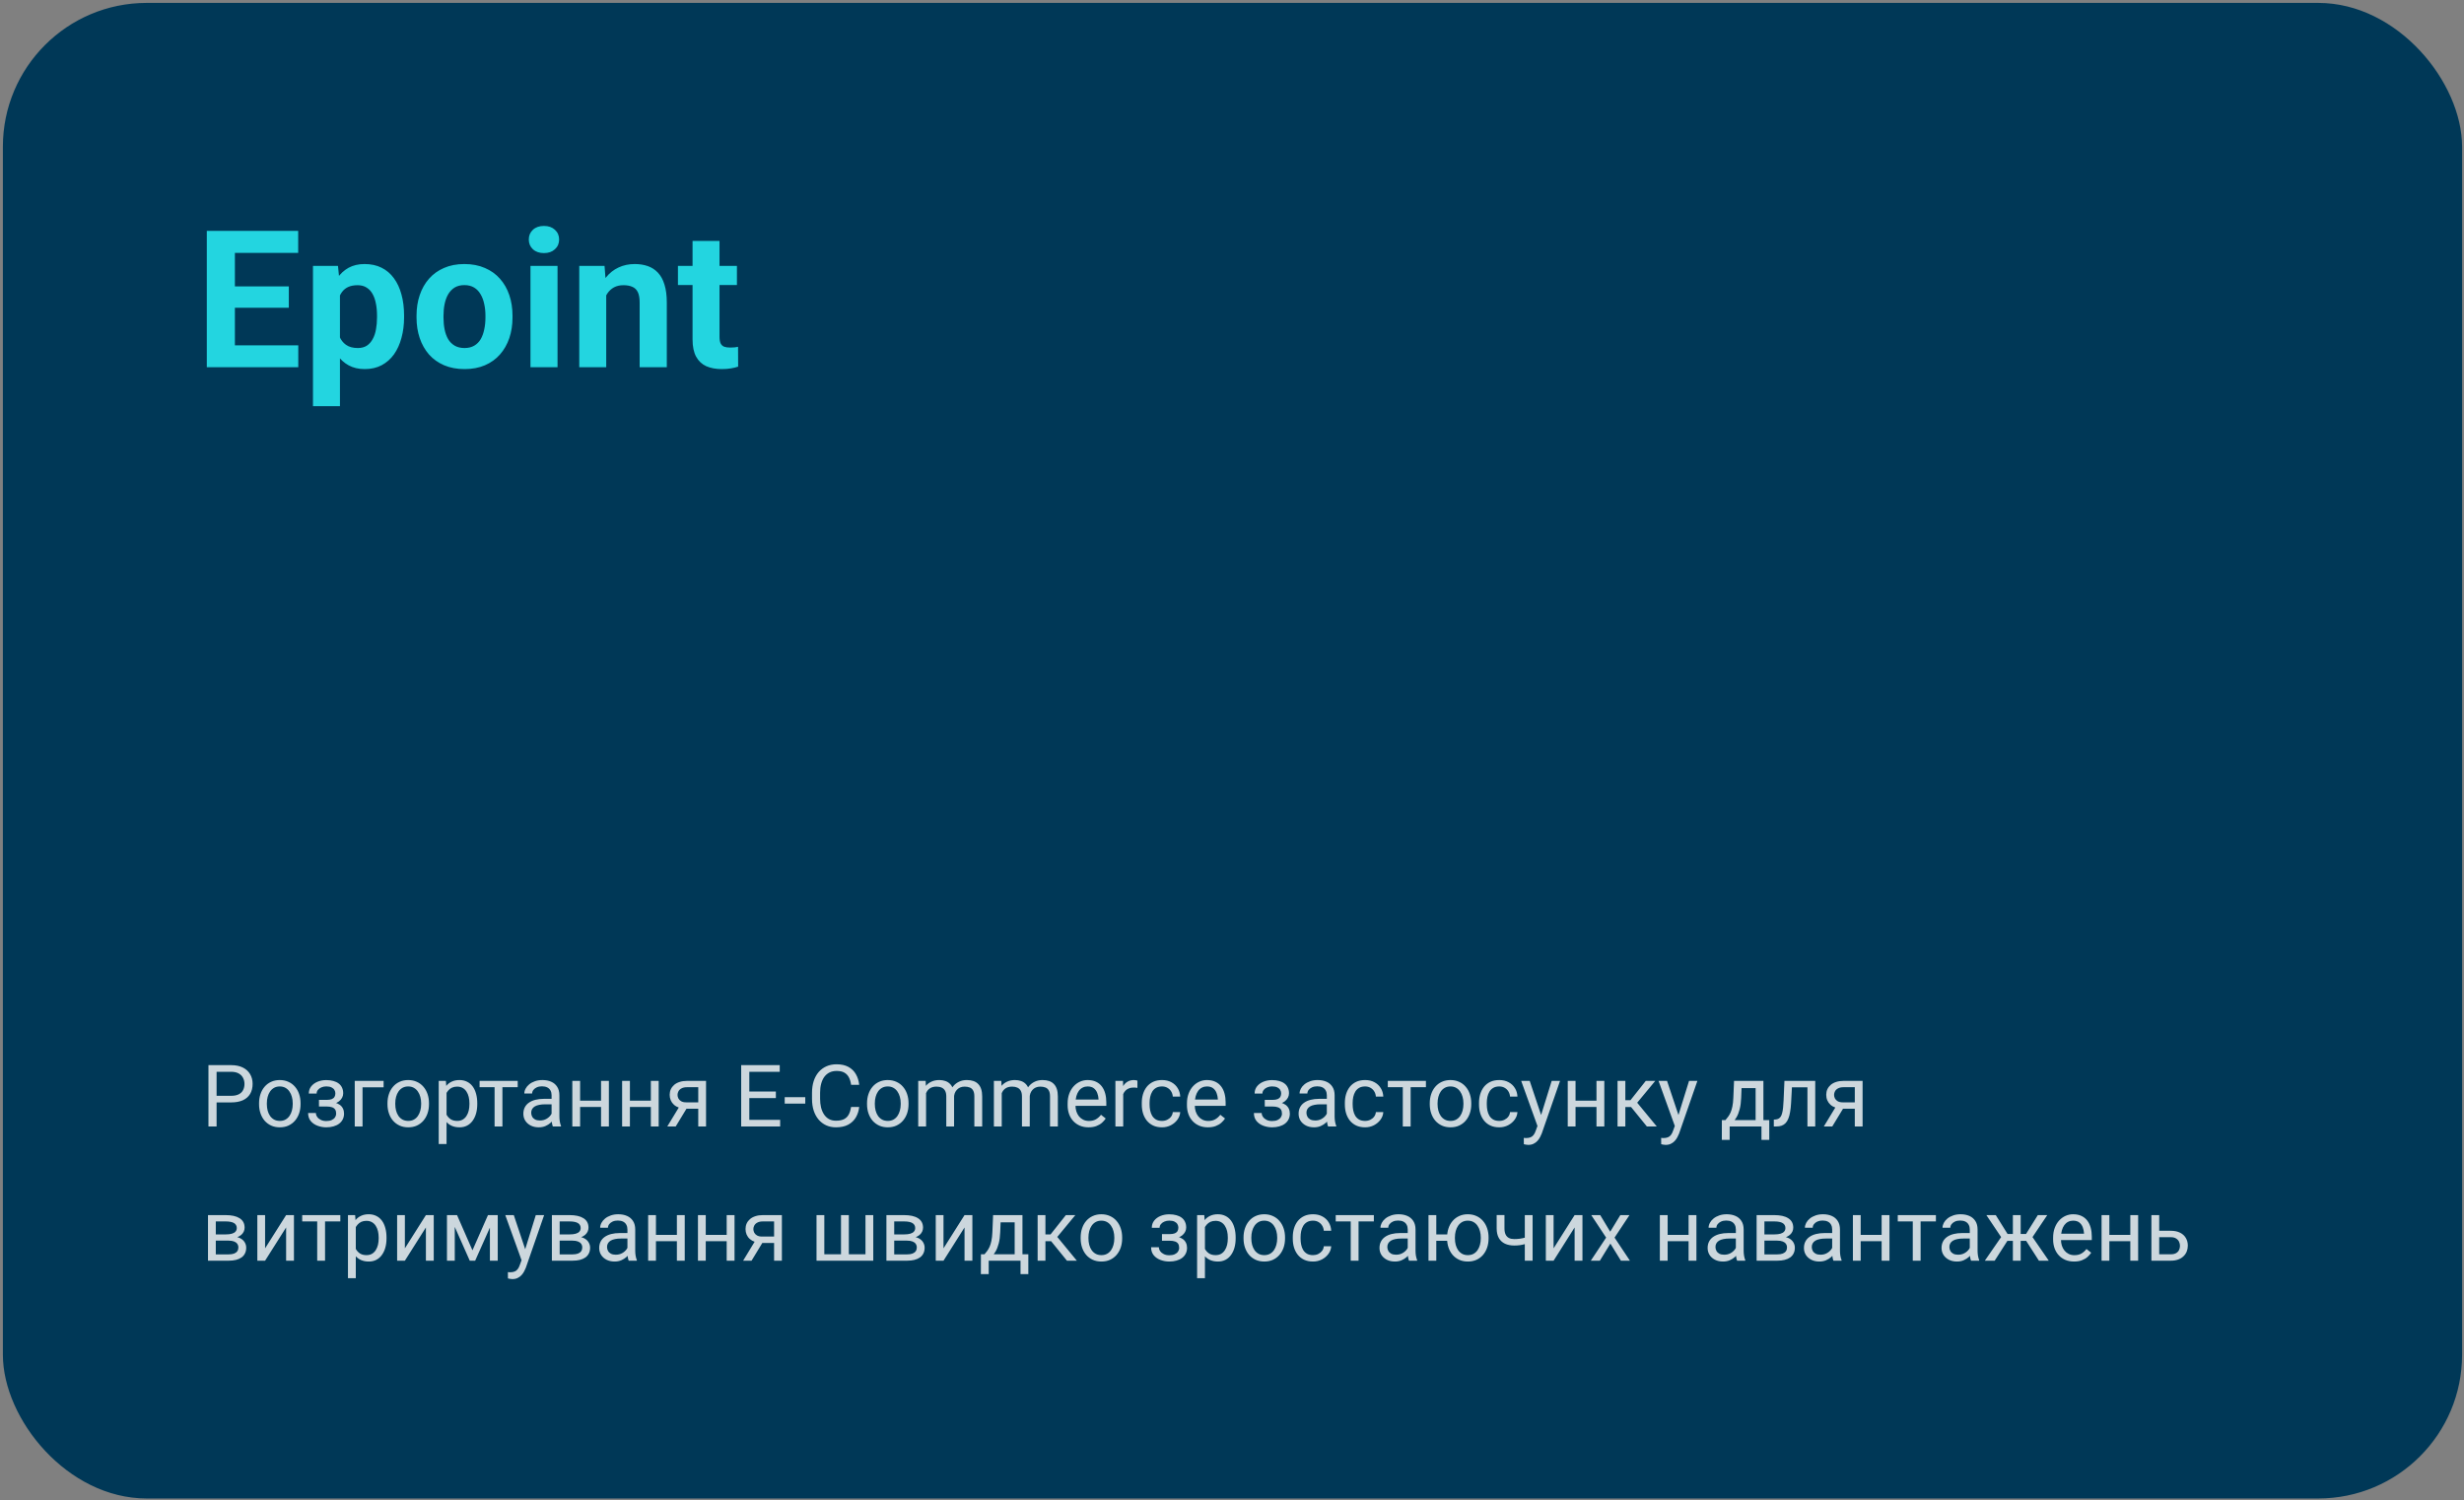
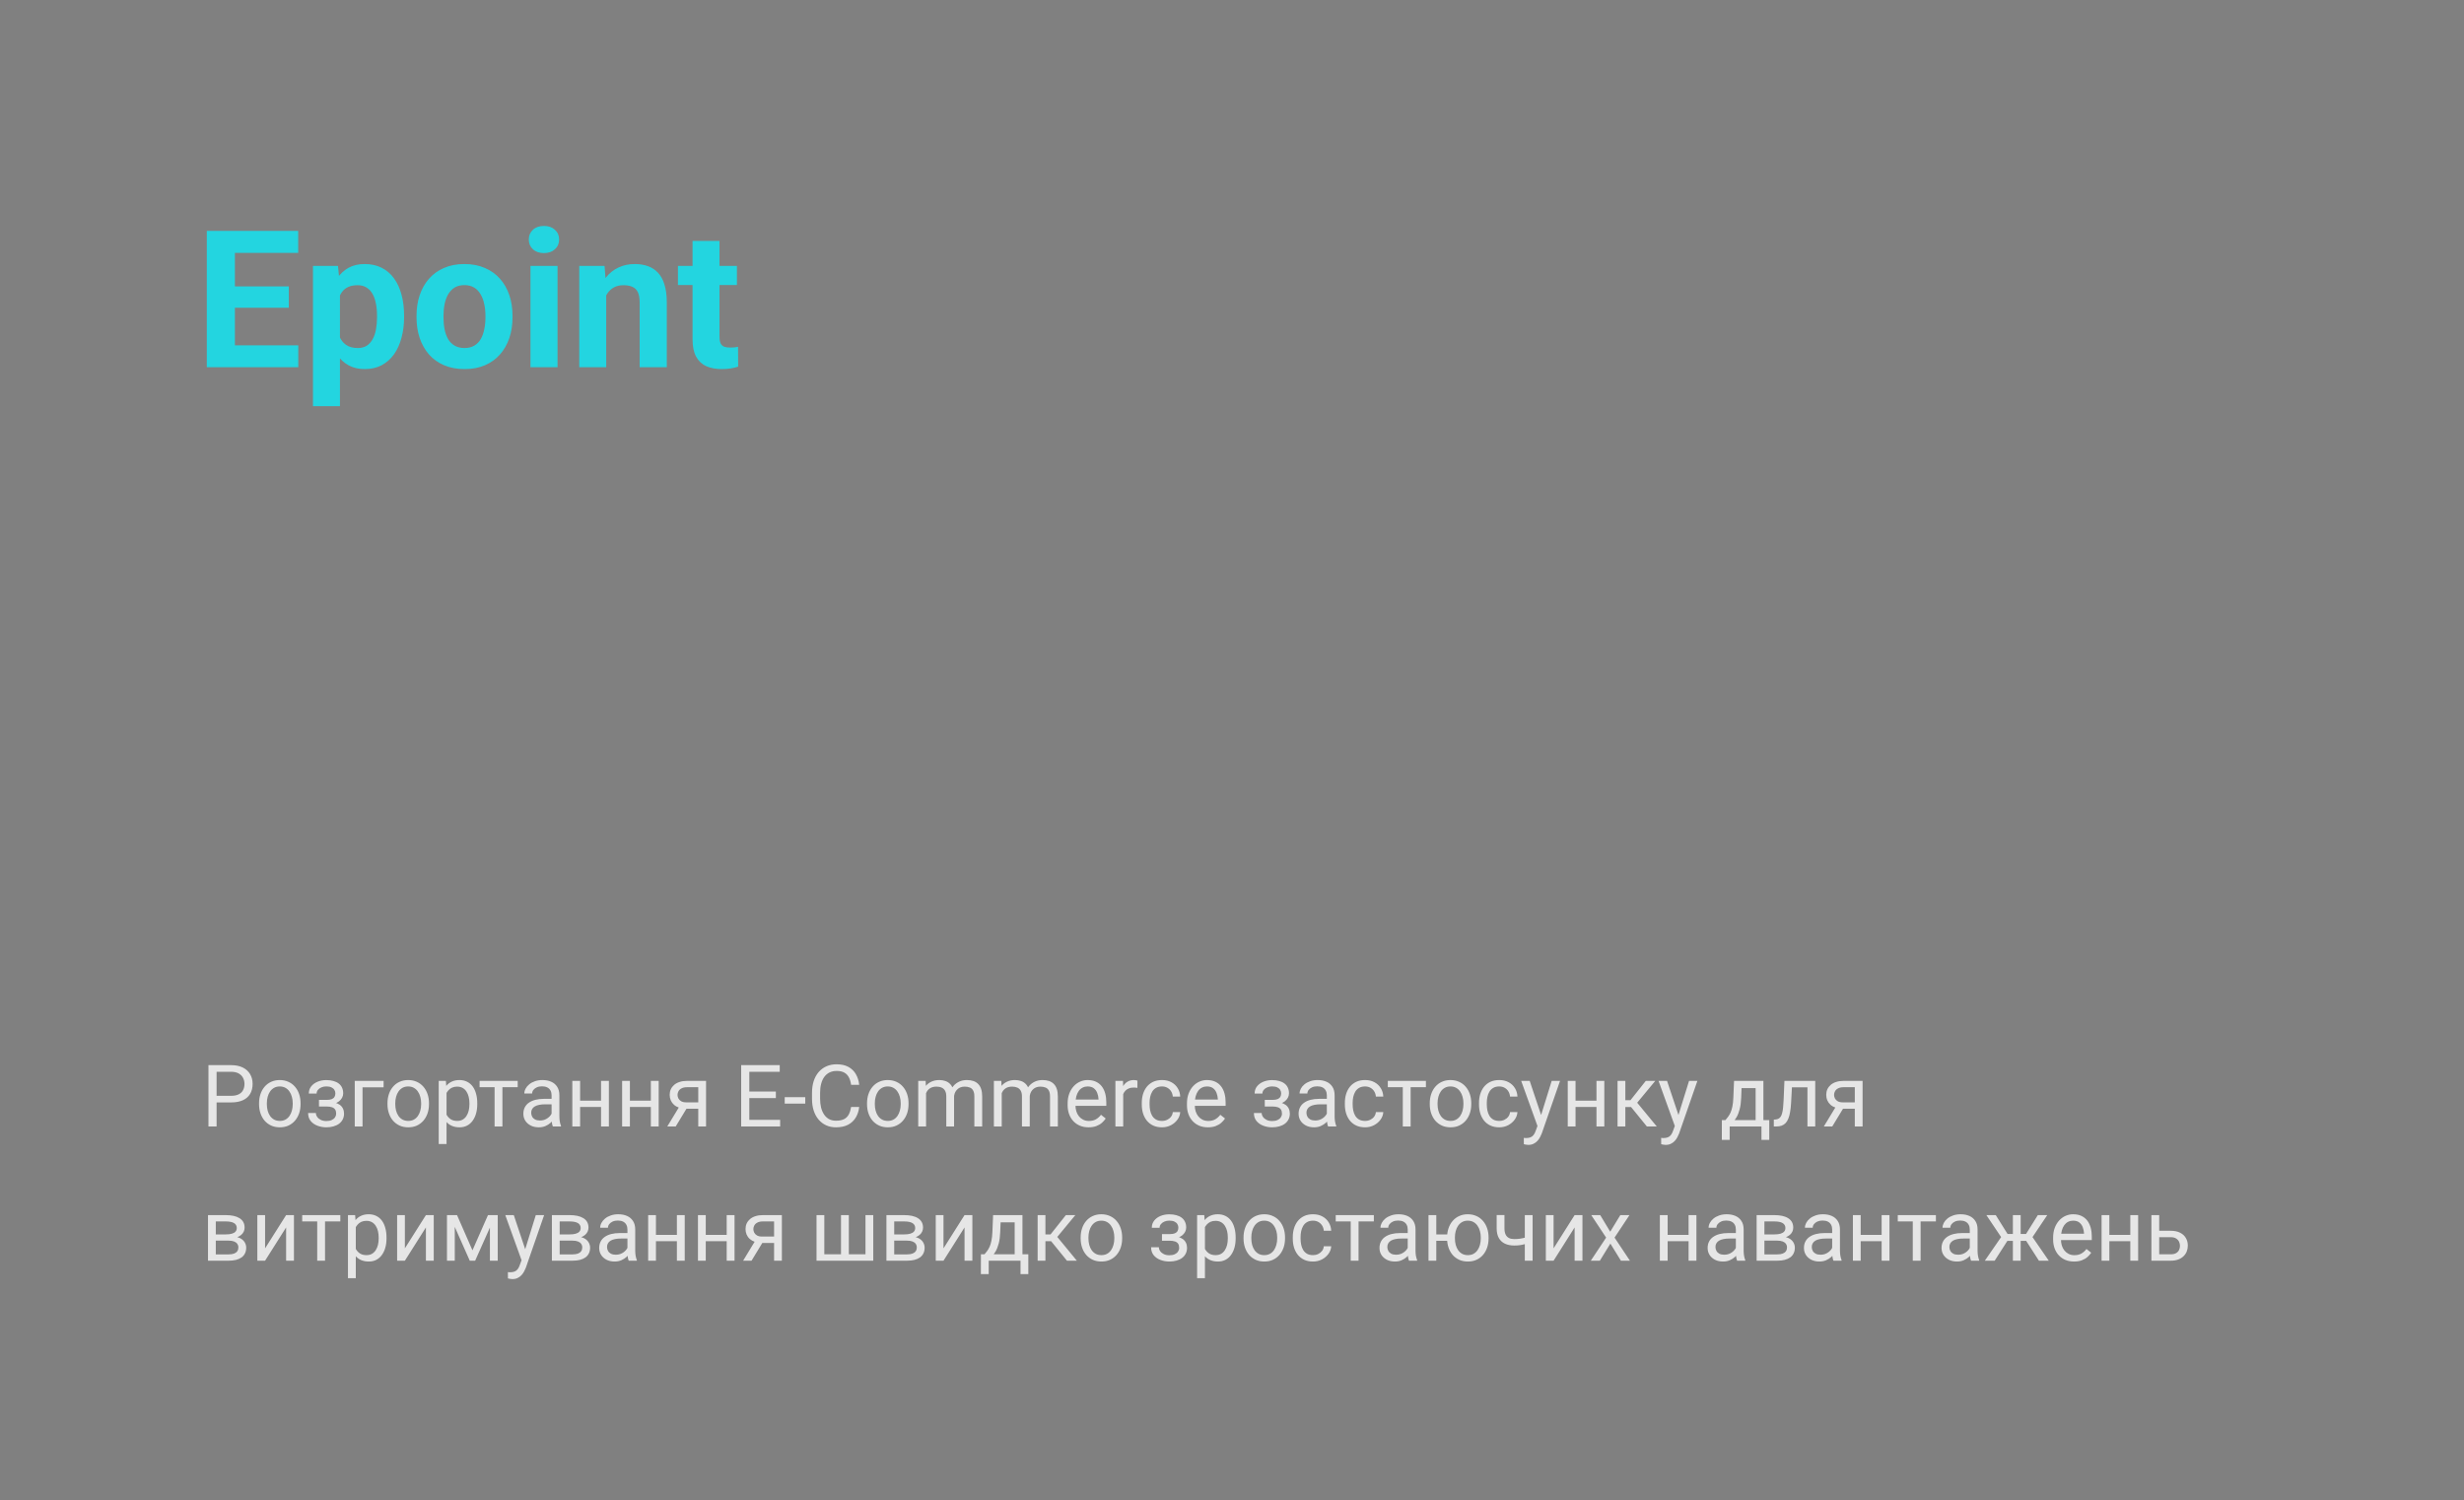
<svg xmlns="http://www.w3.org/2000/svg" width="514" height="313" viewBox="0 0 514 313" fill="none">
  <rect x="0" y="0" width="514" height="313" fill="#808080" stroke="none" />
-   <rect x="0.601" y="0.606" width="513" height="312" rx="30" fill="#003857" />
  <path d="M62.222 72.036V76.606H47.086V72.036H62.222ZM49 48.169V76.606H43.14V48.169H49ZM60.25 59.751V64.204H47.086V59.751H60.25ZM62.203 48.169V52.759H47.086V48.169H62.203ZM70.914 59.536V84.731H65.289V55.474H70.504L70.914 59.536ZM84.293 65.806V66.216C84.293 67.752 84.11 69.178 83.746 70.493C83.394 71.808 82.874 72.954 82.183 73.931C81.493 74.894 80.634 75.649 79.605 76.196C78.59 76.73 77.418 76.997 76.09 76.997C74.8 76.997 73.681 76.737 72.73 76.216C71.78 75.695 70.979 74.966 70.328 74.028C69.69 73.078 69.175 71.978 68.785 70.728C68.394 69.478 68.095 68.136 67.886 66.704V65.63C68.095 64.093 68.394 62.687 68.785 61.411C69.175 60.122 69.69 59.009 70.328 58.071C70.979 57.121 71.773 56.385 72.711 55.864C73.661 55.343 74.775 55.083 76.05 55.083C77.392 55.083 78.57 55.337 79.586 55.845C80.614 56.352 81.474 57.082 82.164 58.032C82.867 58.983 83.394 60.116 83.746 61.431C84.11 62.746 84.293 64.204 84.293 65.806ZM78.648 66.216V65.806C78.648 64.907 78.57 64.08 78.414 63.325C78.271 62.557 78.036 61.886 77.711 61.313C77.398 60.741 76.981 60.298 76.461 59.985C75.953 59.66 75.334 59.497 74.605 59.497C73.837 59.497 73.179 59.621 72.633 59.868C72.099 60.116 71.662 60.474 71.324 60.942C70.985 61.411 70.731 61.971 70.562 62.622C70.393 63.273 70.289 64.009 70.25 64.829V67.544C70.315 68.507 70.497 69.373 70.797 70.142C71.096 70.897 71.558 71.496 72.183 71.939C72.808 72.381 73.629 72.603 74.644 72.603C75.386 72.603 76.011 72.44 76.519 72.114C77.027 71.776 77.437 71.314 77.75 70.728C78.075 70.142 78.303 69.465 78.433 68.696C78.577 67.928 78.648 67.101 78.648 66.216ZM86.89 66.255V65.845C86.89 64.295 87.112 62.87 87.554 61.567C87.997 60.252 88.642 59.113 89.488 58.149C90.334 57.186 91.376 56.437 92.613 55.903C93.85 55.356 95.269 55.083 96.871 55.083C98.472 55.083 99.898 55.356 101.148 55.903C102.398 56.437 103.446 57.186 104.293 58.149C105.152 59.113 105.803 60.252 106.246 61.567C106.689 62.87 106.91 64.295 106.91 65.845V66.255C106.91 67.791 106.689 69.217 106.246 70.532C105.803 71.834 105.152 72.974 104.293 73.95C103.446 74.914 102.405 75.662 101.168 76.196C99.931 76.73 98.511 76.997 96.91 76.997C95.308 76.997 93.883 76.73 92.633 76.196C91.396 75.662 90.347 74.914 89.488 73.95C88.642 72.974 87.997 71.834 87.554 70.532C87.112 69.217 86.89 67.791 86.89 66.255ZM92.515 65.845V66.255C92.515 67.14 92.594 67.967 92.75 68.735C92.906 69.504 93.153 70.181 93.492 70.767C93.844 71.34 94.299 71.789 94.859 72.114C95.419 72.44 96.103 72.603 96.91 72.603C97.691 72.603 98.362 72.44 98.922 72.114C99.481 71.789 99.931 71.34 100.269 70.767C100.608 70.181 100.855 69.504 101.011 68.735C101.181 67.967 101.265 67.14 101.265 66.255V65.845C101.265 64.985 101.181 64.178 101.011 63.423C100.855 62.655 100.601 61.977 100.25 61.392C99.911 60.793 99.462 60.324 98.902 59.985C98.342 59.647 97.665 59.477 96.871 59.477C96.077 59.477 95.4 59.647 94.84 59.985C94.293 60.324 93.844 60.793 93.492 61.392C93.153 61.977 92.906 62.655 92.75 63.423C92.594 64.178 92.515 64.985 92.515 65.845ZM116.304 55.474V76.606H110.66V55.474H116.304ZM110.308 49.966C110.308 49.145 110.595 48.468 111.168 47.935C111.741 47.401 112.509 47.134 113.472 47.134C114.423 47.134 115.185 47.401 115.758 47.935C116.344 48.468 116.636 49.145 116.636 49.966C116.636 50.786 116.344 51.463 115.758 51.997C115.185 52.531 114.423 52.798 113.472 52.798C112.509 52.798 111.741 52.531 111.168 51.997C110.595 51.463 110.308 50.786 110.308 49.966ZM126.461 59.985V76.606H120.836V55.474H126.109L126.461 59.985ZM125.64 65.298H124.117C124.117 63.735 124.319 62.329 124.722 61.079C125.126 59.816 125.692 58.742 126.422 57.856C127.151 56.958 128.017 56.274 129.019 55.806C130.035 55.324 131.168 55.083 132.418 55.083C133.407 55.083 134.312 55.226 135.133 55.513C135.953 55.799 136.656 56.255 137.242 56.88C137.841 57.505 138.297 58.332 138.609 59.36C138.935 60.389 139.097 61.645 139.097 63.13V76.606H133.433V63.11C133.433 62.173 133.303 61.444 133.043 60.923C132.782 60.402 132.398 60.037 131.89 59.829C131.396 59.608 130.784 59.497 130.054 59.497C129.299 59.497 128.642 59.647 128.082 59.946C127.535 60.246 127.079 60.662 126.715 61.196C126.363 61.717 126.096 62.329 125.914 63.032C125.732 63.735 125.64 64.491 125.64 65.298ZM153.726 55.474V59.458H141.422V55.474H153.726ZM144.469 50.259H150.094V70.239C150.094 70.851 150.172 71.32 150.328 71.645C150.497 71.971 150.745 72.199 151.07 72.329C151.396 72.446 151.806 72.505 152.301 72.505C152.652 72.505 152.965 72.492 153.238 72.466C153.524 72.427 153.765 72.388 153.961 72.349L153.98 76.489C153.498 76.645 152.978 76.769 152.418 76.86C151.858 76.951 151.239 76.997 150.562 76.997C149.325 76.997 148.245 76.795 147.32 76.392C146.409 75.975 145.705 75.311 145.211 74.399C144.716 73.488 144.469 72.29 144.469 70.806V50.259Z" fill="#23D5E0" />
  <path d="M48.205 229.981H44.786V228.602H48.205C48.867 228.602 49.403 228.496 49.813 228.285C50.224 228.074 50.523 227.781 50.71 227.406C50.903 227.031 51 226.604 51 226.123C51 225.684 50.903 225.271 50.71 224.884C50.523 224.497 50.224 224.187 49.813 223.952C49.403 223.712 48.867 223.592 48.205 223.592H45.182V235H43.485V222.203H48.205C49.172 222.203 49.989 222.37 50.657 222.704C51.325 223.038 51.832 223.501 52.178 224.093C52.523 224.679 52.696 225.35 52.696 226.105C52.696 226.926 52.523 227.626 52.178 228.206C51.832 228.786 51.325 229.229 50.657 229.533C49.989 229.832 49.172 229.981 48.205 229.981ZM54.041 230.351V230.148C54.041 229.463 54.141 228.827 54.34 228.241C54.539 227.649 54.826 227.137 55.201 226.703C55.576 226.264 56.03 225.924 56.563 225.684C57.097 225.438 57.694 225.314 58.356 225.314C59.024 225.314 59.625 225.438 60.158 225.684C60.697 225.924 61.154 226.264 61.529 226.703C61.91 227.137 62.2 227.649 62.399 228.241C62.599 228.827 62.698 229.463 62.698 230.148V230.351C62.698 231.036 62.599 231.672 62.399 232.258C62.2 232.844 61.91 233.356 61.529 233.796C61.154 234.229 60.7 234.569 60.167 234.815C59.64 235.056 59.042 235.176 58.374 235.176C57.706 235.176 57.105 235.056 56.572 234.815C56.039 234.569 55.582 234.229 55.201 233.796C54.826 233.356 54.539 232.844 54.34 232.258C54.141 231.672 54.041 231.036 54.041 230.351ZM55.667 230.148V230.351C55.667 230.825 55.723 231.273 55.834 231.695C55.945 232.111 56.112 232.48 56.335 232.803C56.563 233.125 56.848 233.38 57.188 233.567C57.527 233.749 57.923 233.84 58.374 233.84C58.819 233.84 59.209 233.749 59.543 233.567C59.883 233.38 60.164 233.125 60.387 232.803C60.609 232.48 60.776 232.111 60.888 231.695C61.005 231.273 61.063 230.825 61.063 230.351V230.148C61.063 229.68 61.005 229.237 60.888 228.821C60.776 228.399 60.606 228.027 60.378 227.705C60.155 227.377 59.874 227.119 59.534 226.932C59.2 226.744 58.808 226.65 58.356 226.65C57.911 226.65 57.519 226.744 57.179 226.932C56.845 227.119 56.563 227.377 56.335 227.705C56.112 228.027 55.945 228.399 55.834 228.821C55.723 229.237 55.667 229.68 55.667 230.148ZM68.288 230.456H66.539V229.454H68.156C68.607 229.454 68.965 229.398 69.228 229.287C69.492 229.17 69.68 229.009 69.791 228.804C69.902 228.599 69.958 228.358 69.958 228.083C69.958 227.837 69.894 227.605 69.765 227.389C69.642 227.166 69.442 226.987 69.167 226.853C68.892 226.712 68.522 226.642 68.06 226.642C67.685 226.642 67.345 226.709 67.04 226.844C66.735 226.973 66.492 227.151 66.311 227.38C66.135 227.603 66.047 227.854 66.047 228.136H64.421C64.421 227.556 64.585 227.058 64.913 226.642C65.247 226.22 65.689 225.895 66.24 225.666C66.797 225.438 67.403 225.323 68.06 225.323C68.61 225.323 69.103 225.385 69.536 225.508C69.976 225.625 70.348 225.801 70.652 226.035C70.957 226.264 71.189 226.551 71.347 226.896C71.511 227.236 71.593 227.632 71.593 228.083C71.593 228.405 71.517 228.71 71.364 228.997C71.212 229.284 70.992 229.539 70.705 229.762C70.418 229.979 70.069 230.148 69.659 230.271C69.255 230.395 68.798 230.456 68.288 230.456ZM66.539 229.841H68.288C68.856 229.841 69.357 229.896 69.791 230.008C70.225 230.113 70.588 230.271 70.881 230.482C71.174 230.693 71.394 230.954 71.54 231.265C71.692 231.569 71.769 231.921 71.769 232.319C71.769 232.765 71.678 233.166 71.496 233.523C71.32 233.875 71.068 234.174 70.74 234.42C70.412 234.666 70.019 234.854 69.562 234.982C69.111 235.111 68.61 235.176 68.06 235.176C67.444 235.176 66.847 235.07 66.267 234.859C65.686 234.648 65.209 234.323 64.834 233.884C64.459 233.438 64.272 232.873 64.272 232.188H65.897C65.897 232.475 65.988 232.747 66.17 233.005C66.352 233.263 66.603 233.471 66.926 233.629C67.254 233.787 67.632 233.866 68.06 233.866C68.517 233.866 68.897 233.796 69.202 233.655C69.507 233.515 69.735 233.327 69.888 233.093C70.046 232.858 70.125 232.604 70.125 232.328C70.125 231.971 70.055 231.684 69.914 231.467C69.773 231.25 69.557 231.092 69.264 230.992C68.977 230.887 68.607 230.834 68.156 230.834H66.539V229.841ZM80.022 225.49V226.835H75.627V235H74.001V225.49H80.022ZM80.83 230.351V230.148C80.83 229.463 80.93 228.827 81.129 228.241C81.328 227.649 81.615 227.137 81.99 226.703C82.365 226.264 82.819 225.924 83.353 225.684C83.886 225.438 84.483 225.314 85.145 225.314C85.814 225.314 86.414 225.438 86.947 225.684C87.486 225.924 87.943 226.264 88.318 226.703C88.699 227.137 88.989 227.649 89.189 228.241C89.388 228.827 89.487 229.463 89.487 230.148V230.351C89.487 231.036 89.388 231.672 89.189 232.258C88.989 232.844 88.699 233.356 88.318 233.796C87.943 234.229 87.489 234.569 86.956 234.815C86.429 235.056 85.831 235.176 85.163 235.176C84.495 235.176 83.894 235.056 83.361 234.815C82.828 234.569 82.371 234.229 81.99 233.796C81.615 233.356 81.328 232.844 81.129 232.258C80.93 231.672 80.83 231.036 80.83 230.351ZM82.456 230.148V230.351C82.456 230.825 82.512 231.273 82.623 231.695C82.734 232.111 82.901 232.48 83.124 232.803C83.353 233.125 83.637 233.38 83.977 233.567C84.316 233.749 84.712 233.84 85.163 233.84C85.608 233.84 85.998 233.749 86.332 233.567C86.672 233.38 86.953 233.125 87.176 232.803C87.398 232.48 87.565 232.111 87.677 231.695C87.794 231.273 87.853 230.825 87.853 230.351V230.148C87.853 229.68 87.794 229.237 87.677 228.821C87.565 228.399 87.395 228.027 87.167 227.705C86.944 227.377 86.663 227.119 86.323 226.932C85.989 226.744 85.597 226.65 85.145 226.65C84.7 226.65 84.308 226.744 83.968 226.932C83.634 227.119 83.353 227.377 83.124 227.705C82.901 228.027 82.734 228.399 82.623 228.821C82.512 229.237 82.456 229.68 82.456 230.148ZM93.152 227.318V238.656H91.518V225.49H93.012L93.152 227.318ZM99.56 230.166V230.351C99.56 231.042 99.478 231.684 99.314 232.275C99.149 232.861 98.909 233.371 98.593 233.805C98.282 234.238 97.898 234.575 97.441 234.815C96.984 235.056 96.46 235.176 95.868 235.176C95.265 235.176 94.731 235.076 94.269 234.877C93.806 234.678 93.413 234.388 93.091 234.007C92.769 233.626 92.511 233.169 92.317 232.636C92.13 232.103 92.001 231.502 91.931 230.834V229.85C92.001 229.146 92.133 228.517 92.326 227.96C92.519 227.403 92.774 226.929 93.091 226.536C93.413 226.138 93.803 225.836 94.26 225.631C94.717 225.42 95.244 225.314 95.842 225.314C96.439 225.314 96.97 225.432 97.433 225.666C97.895 225.895 98.285 226.223 98.602 226.65C98.918 227.078 99.155 227.591 99.314 228.188C99.478 228.78 99.56 229.439 99.56 230.166ZM97.925 230.351V230.166C97.925 229.691 97.875 229.246 97.775 228.83C97.676 228.408 97.52 228.039 97.31 227.723C97.105 227.4 96.841 227.148 96.519 226.967C96.196 226.779 95.812 226.686 95.367 226.686C94.957 226.686 94.6 226.756 94.295 226.896C93.996 227.037 93.741 227.228 93.53 227.468C93.319 227.702 93.147 227.972 93.012 228.276C92.883 228.575 92.786 228.886 92.722 229.208V231.484C92.839 231.895 93.003 232.281 93.214 232.645C93.425 233.002 93.706 233.292 94.058 233.515C94.409 233.731 94.852 233.84 95.385 233.84C95.824 233.84 96.202 233.749 96.519 233.567C96.841 233.38 97.105 233.125 97.31 232.803C97.52 232.48 97.676 232.111 97.775 231.695C97.875 231.273 97.925 230.825 97.925 230.351ZM104.807 225.49V235H103.172V225.49H104.807ZM107.997 225.49V226.809H100.043V225.49H107.997ZM115.063 233.374V228.479C115.063 228.104 114.987 227.778 114.835 227.503C114.688 227.222 114.466 227.005 114.167 226.853C113.868 226.7 113.499 226.624 113.06 226.624C112.649 226.624 112.289 226.694 111.979 226.835C111.674 226.976 111.434 227.16 111.258 227.389C111.088 227.617 111.003 227.863 111.003 228.127H109.377C109.377 227.787 109.465 227.45 109.641 227.116C109.816 226.782 110.068 226.48 110.396 226.211C110.73 225.936 111.129 225.719 111.592 225.561C112.061 225.396 112.582 225.314 113.156 225.314C113.848 225.314 114.457 225.432 114.984 225.666C115.518 225.9 115.934 226.255 116.232 226.729C116.537 227.198 116.689 227.787 116.689 228.496V232.926C116.689 233.242 116.716 233.579 116.769 233.937C116.827 234.294 116.912 234.602 117.023 234.859V235H115.327C115.245 234.812 115.181 234.563 115.134 234.253C115.087 233.937 115.063 233.644 115.063 233.374ZM115.345 229.234L115.362 230.377H113.719C113.256 230.377 112.843 230.415 112.479 230.491C112.116 230.562 111.812 230.67 111.565 230.816C111.319 230.963 111.132 231.147 111.003 231.37C110.874 231.587 110.81 231.842 110.81 232.135C110.81 232.434 110.877 232.706 111.012 232.952C111.146 233.198 111.349 233.395 111.618 233.541C111.894 233.682 112.23 233.752 112.629 233.752C113.127 233.752 113.566 233.646 113.947 233.436C114.328 233.225 114.63 232.967 114.853 232.662C115.081 232.357 115.204 232.062 115.222 231.774L115.916 232.557C115.875 232.803 115.764 233.075 115.582 233.374C115.4 233.673 115.157 233.96 114.853 234.235C114.554 234.505 114.196 234.73 113.78 234.912C113.37 235.088 112.907 235.176 112.392 235.176C111.747 235.176 111.182 235.05 110.695 234.798C110.215 234.546 109.84 234.209 109.57 233.787C109.307 233.359 109.175 232.882 109.175 232.354C109.175 231.845 109.274 231.396 109.474 231.01C109.673 230.617 109.96 230.292 110.335 230.034C110.71 229.771 111.161 229.571 111.688 229.437C112.216 229.302 112.805 229.234 113.455 229.234H115.345ZM125.698 229.612V230.931H120.671V229.612H125.698ZM121.014 225.49V235H119.388V225.49H121.014ZM127.017 225.49V235H125.382V225.49H127.017ZM136.087 229.612V230.931H131.06V229.612H136.087ZM131.402 225.49V235H129.776V225.49H131.402ZM137.405 225.49V235H135.771V225.49H137.405ZM141.949 230.465H143.707L140.956 235H139.198L141.949 230.465ZM143.312 225.49H147.284V235H145.658V226.809H143.312C142.849 226.809 142.471 226.888 142.178 227.046C141.885 227.198 141.671 227.397 141.536 227.644C141.401 227.89 141.334 228.145 141.334 228.408C141.334 228.666 141.396 228.915 141.519 229.155C141.642 229.39 141.835 229.583 142.099 229.735C142.362 229.888 142.702 229.964 143.118 229.964H146.098V231.3H143.118C142.573 231.3 142.09 231.227 141.668 231.08C141.246 230.934 140.889 230.731 140.596 230.474C140.303 230.21 140.08 229.902 139.928 229.551C139.775 229.193 139.699 228.807 139.699 228.391C139.699 227.975 139.778 227.591 139.937 227.239C140.101 226.888 140.335 226.58 140.64 226.316C140.95 226.053 141.328 225.851 141.773 225.71C142.225 225.563 142.737 225.49 143.312 225.49ZM162.744 233.62V235H155.968V233.62H162.744ZM156.311 222.203V235H154.614V222.203H156.311ZM161.848 227.705V229.085H155.968V227.705H161.848ZM162.656 222.203V223.592H155.968V222.203H162.656ZM167.982 228.892V230.228H163.693V228.892H167.982ZM177.545 230.931H179.232C179.145 231.739 178.913 232.463 178.538 233.102C178.163 233.74 177.633 234.247 176.947 234.622C176.262 234.991 175.406 235.176 174.381 235.176C173.631 235.176 172.948 235.035 172.333 234.754C171.724 234.473 171.199 234.074 170.76 233.559C170.32 233.037 169.98 232.413 169.74 231.687C169.506 230.954 169.389 230.14 169.389 229.243V227.969C169.389 227.072 169.506 226.261 169.74 225.534C169.98 224.802 170.323 224.175 170.769 223.653C171.22 223.132 171.762 222.73 172.395 222.449C173.027 222.168 173.739 222.027 174.53 222.027C175.497 222.027 176.314 222.209 176.982 222.572C177.65 222.936 178.169 223.439 178.538 224.084C178.913 224.723 179.145 225.464 179.232 226.308H177.545C177.463 225.71 177.311 225.197 177.088 224.77C176.865 224.336 176.549 224.002 176.139 223.768C175.729 223.533 175.192 223.416 174.53 223.416C173.962 223.416 173.461 223.524 173.027 223.741C172.6 223.958 172.239 224.266 171.946 224.664C171.659 225.062 171.442 225.54 171.296 226.097C171.149 226.653 171.076 227.271 171.076 227.951V229.243C171.076 229.87 171.141 230.459 171.27 231.01C171.404 231.561 171.606 232.044 171.876 232.46C172.146 232.876 172.488 233.204 172.904 233.444C173.32 233.679 173.812 233.796 174.381 233.796C175.102 233.796 175.676 233.682 176.104 233.453C176.531 233.225 176.854 232.896 177.07 232.469C177.293 232.041 177.451 231.528 177.545 230.931ZM180.867 230.351V230.148C180.867 229.463 180.967 228.827 181.166 228.241C181.365 227.649 181.652 227.137 182.027 226.703C182.402 226.264 182.856 225.924 183.39 225.684C183.923 225.438 184.521 225.314 185.183 225.314C185.851 225.314 186.451 225.438 186.984 225.684C187.523 225.924 187.98 226.264 188.355 226.703C188.736 227.137 189.026 227.649 189.226 228.241C189.425 228.827 189.524 229.463 189.524 230.148V230.351C189.524 231.036 189.425 231.672 189.226 232.258C189.026 232.844 188.736 233.356 188.355 233.796C187.98 234.229 187.526 234.569 186.993 234.815C186.466 235.056 185.868 235.176 185.2 235.176C184.532 235.176 183.932 235.056 183.398 234.815C182.865 234.569 182.408 234.229 182.027 233.796C181.652 233.356 181.365 232.844 181.166 232.258C180.967 231.672 180.867 231.036 180.867 230.351ZM182.493 230.148V230.351C182.493 230.825 182.549 231.273 182.66 231.695C182.771 232.111 182.938 232.48 183.161 232.803C183.39 233.125 183.674 233.38 184.014 233.567C184.354 233.749 184.749 233.84 185.2 233.84C185.646 233.84 186.035 233.749 186.369 233.567C186.709 233.38 186.99 233.125 187.213 232.803C187.436 232.48 187.603 232.111 187.714 231.695C187.831 231.273 187.89 230.825 187.89 230.351V230.148C187.89 229.68 187.831 229.237 187.714 228.821C187.603 228.399 187.433 228.027 187.204 227.705C186.981 227.377 186.7 227.119 186.36 226.932C186.026 226.744 185.634 226.65 185.183 226.65C184.737 226.65 184.345 226.744 184.005 226.932C183.671 227.119 183.39 227.377 183.161 227.705C182.938 228.027 182.771 228.399 182.66 228.821C182.549 229.237 182.493 229.68 182.493 230.148ZM193.181 227.38V235H191.546V225.49H193.093L193.181 227.38ZM192.847 229.885L192.091 229.858C192.097 229.208 192.182 228.607 192.346 228.057C192.51 227.5 192.753 227.017 193.075 226.606C193.397 226.196 193.799 225.88 194.279 225.657C194.76 225.429 195.316 225.314 195.949 225.314C196.395 225.314 196.805 225.379 197.18 225.508C197.555 225.631 197.88 225.827 198.155 226.097C198.431 226.366 198.645 226.712 198.797 227.134C198.949 227.556 199.025 228.065 199.025 228.663V235H197.399V228.742C197.399 228.244 197.314 227.846 197.145 227.547C196.98 227.248 196.746 227.031 196.441 226.896C196.137 226.756 195.779 226.686 195.369 226.686C194.889 226.686 194.487 226.771 194.165 226.94C193.843 227.11 193.585 227.345 193.392 227.644C193.198 227.942 193.058 228.285 192.97 228.672C192.888 229.053 192.847 229.457 192.847 229.885ZM199.008 228.988L197.918 229.322C197.924 228.801 198.009 228.3 198.173 227.819C198.343 227.339 198.586 226.911 198.902 226.536C199.225 226.161 199.62 225.865 200.089 225.648C200.558 225.426 201.094 225.314 201.697 225.314C202.207 225.314 202.658 225.382 203.051 225.517C203.449 225.651 203.783 225.859 204.053 226.141C204.328 226.416 204.536 226.771 204.677 227.204C204.817 227.638 204.888 228.153 204.888 228.751V235H203.253V228.733C203.253 228.2 203.168 227.787 202.998 227.494C202.834 227.195 202.6 226.987 202.295 226.87C201.996 226.747 201.639 226.686 201.223 226.686C200.865 226.686 200.549 226.747 200.273 226.87C199.998 226.993 199.767 227.163 199.579 227.38C199.392 227.591 199.248 227.834 199.148 228.109C199.055 228.385 199.008 228.678 199.008 228.988ZM208.966 227.38V235H207.331V225.49H208.878L208.966 227.38ZM208.632 229.885L207.876 229.858C207.882 229.208 207.967 228.607 208.131 228.057C208.295 227.5 208.538 227.017 208.86 226.606C209.183 226.196 209.584 225.88 210.064 225.657C210.545 225.429 211.102 225.314 211.734 225.314C212.18 225.314 212.59 225.379 212.965 225.508C213.34 225.631 213.665 225.827 213.94 226.097C214.216 226.366 214.43 226.712 214.582 227.134C214.734 227.556 214.811 228.065 214.811 228.663V235H213.185V228.742C213.185 228.244 213.1 227.846 212.93 227.547C212.766 227.248 212.531 227.031 212.227 226.896C211.922 226.756 211.564 226.686 211.154 226.686C210.674 226.686 210.272 226.771 209.95 226.94C209.628 227.11 209.37 227.345 209.177 227.644C208.983 227.942 208.843 228.285 208.755 228.672C208.673 229.053 208.632 229.457 208.632 229.885ZM214.793 228.988L213.703 229.322C213.709 228.801 213.794 228.3 213.958 227.819C214.128 227.339 214.371 226.911 214.688 226.536C215.01 226.161 215.405 225.865 215.874 225.648C216.343 225.426 216.879 225.314 217.482 225.314C217.992 225.314 218.443 225.382 218.836 225.517C219.234 225.651 219.568 225.859 219.838 226.141C220.113 226.416 220.321 226.771 220.462 227.204C220.603 227.638 220.673 228.153 220.673 228.751V235H219.038V228.733C219.038 228.2 218.953 227.787 218.783 227.494C218.619 227.195 218.385 226.987 218.08 226.87C217.781 226.747 217.424 226.686 217.008 226.686C216.65 226.686 216.334 226.747 216.059 226.87C215.783 226.993 215.552 227.163 215.364 227.38C215.177 227.591 215.033 227.834 214.934 228.109C214.84 228.385 214.793 228.678 214.793 228.988ZM227.08 235.176C226.418 235.176 225.817 235.064 225.278 234.842C224.745 234.613 224.285 234.294 223.898 233.884C223.518 233.474 223.225 232.987 223.02 232.425C222.814 231.862 222.712 231.247 222.712 230.579V230.21C222.712 229.437 222.826 228.748 223.055 228.145C223.283 227.535 223.594 227.02 223.986 226.598C224.379 226.176 224.824 225.856 225.322 225.64C225.82 225.423 226.336 225.314 226.869 225.314C227.549 225.314 228.135 225.432 228.627 225.666C229.125 225.9 229.532 226.229 229.849 226.65C230.165 227.066 230.399 227.559 230.552 228.127C230.704 228.689 230.78 229.305 230.78 229.973V230.702H223.679V229.375H229.154V229.252C229.131 228.83 229.043 228.42 228.891 228.021C228.744 227.623 228.51 227.295 228.188 227.037C227.865 226.779 227.426 226.65 226.869 226.65C226.5 226.65 226.16 226.729 225.85 226.888C225.539 227.04 225.272 227.269 225.05 227.573C224.827 227.878 224.654 228.25 224.531 228.689C224.408 229.129 224.347 229.636 224.347 230.21V230.579C224.347 231.03 224.408 231.455 224.531 231.854C224.66 232.246 224.845 232.592 225.085 232.891C225.331 233.189 225.627 233.424 225.973 233.594C226.324 233.764 226.723 233.849 227.168 233.849C227.742 233.849 228.229 233.731 228.627 233.497C229.025 233.263 229.374 232.949 229.673 232.557L230.657 233.339C230.452 233.649 230.191 233.945 229.875 234.227C229.559 234.508 229.169 234.736 228.706 234.912C228.249 235.088 227.707 235.176 227.08 235.176ZM234.305 226.984V235H232.679V225.49H234.261L234.305 226.984ZM237.275 225.438L237.267 226.949C237.132 226.92 237.003 226.902 236.88 226.896C236.763 226.885 236.628 226.879 236.476 226.879C236.101 226.879 235.77 226.938 235.482 227.055C235.195 227.172 234.952 227.336 234.753 227.547C234.554 227.758 234.396 228.01 234.278 228.303C234.167 228.59 234.094 228.906 234.059 229.252L233.602 229.516C233.602 228.941 233.657 228.402 233.769 227.898C233.886 227.395 234.064 226.949 234.305 226.562C234.545 226.17 234.85 225.865 235.219 225.648C235.594 225.426 236.039 225.314 236.555 225.314C236.672 225.314 236.807 225.329 236.959 225.358C237.111 225.382 237.217 225.408 237.275 225.438ZM242.408 233.84C242.795 233.84 243.152 233.761 243.48 233.603C243.809 233.444 244.078 233.228 244.289 232.952C244.5 232.671 244.62 232.352 244.649 231.994H246.196C246.167 232.557 245.977 233.081 245.625 233.567C245.279 234.048 244.825 234.438 244.263 234.736C243.7 235.029 243.082 235.176 242.408 235.176C241.693 235.176 241.069 235.05 240.536 234.798C240.009 234.546 239.569 234.2 239.218 233.761C238.872 233.321 238.611 232.817 238.436 232.249C238.266 231.675 238.181 231.068 238.181 230.43V230.061C238.181 229.422 238.266 228.818 238.436 228.25C238.611 227.676 238.872 227.169 239.218 226.729C239.569 226.29 240.009 225.944 240.536 225.692C241.069 225.44 241.693 225.314 242.408 225.314C243.152 225.314 243.803 225.467 244.359 225.771C244.916 226.07 245.353 226.48 245.669 227.002C245.991 227.518 246.167 228.104 246.196 228.76H244.649C244.62 228.367 244.509 228.013 244.315 227.696C244.128 227.38 243.87 227.128 243.542 226.94C243.22 226.747 242.842 226.65 242.408 226.65C241.91 226.65 241.491 226.75 241.151 226.949C240.817 227.143 240.551 227.406 240.352 227.74C240.158 228.068 240.018 228.435 239.93 228.839C239.848 229.237 239.807 229.645 239.807 230.061V230.43C239.807 230.846 239.848 231.256 239.93 231.66C240.012 232.064 240.149 232.431 240.343 232.759C240.542 233.087 240.809 233.351 241.143 233.55C241.482 233.743 241.904 233.84 242.408 233.84ZM251.971 235.176C251.309 235.176 250.708 235.064 250.169 234.842C249.636 234.613 249.176 234.294 248.789 233.884C248.408 233.474 248.115 232.987 247.91 232.425C247.705 231.862 247.603 231.247 247.603 230.579V230.21C247.603 229.437 247.717 228.748 247.945 228.145C248.174 227.535 248.484 227.02 248.877 226.598C249.27 226.176 249.715 225.856 250.213 225.64C250.711 225.423 251.227 225.314 251.76 225.314C252.439 225.314 253.025 225.432 253.518 225.666C254.016 225.9 254.423 226.229 254.739 226.65C255.056 227.066 255.29 227.559 255.442 228.127C255.595 228.689 255.671 229.305 255.671 229.973V230.702H248.569V229.375H254.045V229.252C254.021 228.83 253.934 228.42 253.781 228.021C253.635 227.623 253.4 227.295 253.078 227.037C252.756 226.779 252.316 226.65 251.76 226.65C251.391 226.65 251.051 226.729 250.74 226.888C250.43 227.04 250.163 227.269 249.94 227.573C249.718 227.878 249.545 228.25 249.422 228.689C249.299 229.129 249.237 229.636 249.237 230.21V230.579C249.237 231.03 249.299 231.455 249.422 231.854C249.551 232.246 249.735 232.592 249.976 232.891C250.222 233.189 250.518 233.424 250.863 233.594C251.215 233.764 251.613 233.849 252.059 233.849C252.633 233.849 253.119 233.731 253.518 233.497C253.916 233.263 254.265 232.949 254.563 232.557L255.548 233.339C255.343 233.649 255.082 233.945 254.766 234.227C254.449 234.508 254.06 234.736 253.597 234.912C253.14 235.088 252.598 235.176 251.971 235.176ZM265.585 230.456H263.836V229.454H265.453C265.904 229.454 266.262 229.398 266.525 229.287C266.789 229.17 266.977 229.009 267.088 228.804C267.199 228.599 267.255 228.358 267.255 228.083C267.255 227.837 267.19 227.605 267.062 227.389C266.938 227.166 266.739 226.987 266.464 226.853C266.188 226.712 265.819 226.642 265.356 226.642C264.981 226.642 264.642 226.709 264.337 226.844C264.032 226.973 263.789 227.151 263.607 227.38C263.432 227.603 263.344 227.854 263.344 228.136H261.718C261.718 227.556 261.882 227.058 262.21 226.642C262.544 226.22 262.986 225.895 263.537 225.666C264.094 225.438 264.7 225.323 265.356 225.323C265.907 225.323 266.399 225.385 266.833 225.508C267.272 225.625 267.645 225.801 267.949 226.035C268.254 226.264 268.485 226.551 268.644 226.896C268.808 227.236 268.89 227.632 268.89 228.083C268.89 228.405 268.813 228.71 268.661 228.997C268.509 229.284 268.289 229.539 268.002 229.762C267.715 229.979 267.366 230.148 266.956 230.271C266.552 230.395 266.095 230.456 265.585 230.456ZM263.836 229.841H265.585C266.153 229.841 266.654 229.896 267.088 230.008C267.521 230.113 267.885 230.271 268.178 230.482C268.471 230.693 268.69 230.954 268.837 231.265C268.989 231.569 269.065 231.921 269.065 232.319C269.065 232.765 268.975 233.166 268.793 233.523C268.617 233.875 268.365 234.174 268.037 234.42C267.709 234.666 267.316 234.854 266.859 234.982C266.408 235.111 265.907 235.176 265.356 235.176C264.741 235.176 264.144 235.07 263.563 234.859C262.983 234.648 262.506 234.323 262.131 233.884C261.756 233.438 261.568 232.873 261.568 232.188H263.194C263.194 232.475 263.285 232.747 263.467 233.005C263.648 233.263 263.9 233.471 264.223 233.629C264.551 233.787 264.929 233.866 265.356 233.866C265.813 233.866 266.194 233.796 266.499 233.655C266.804 233.515 267.032 233.327 267.185 233.093C267.343 232.858 267.422 232.604 267.422 232.328C267.422 231.971 267.352 231.684 267.211 231.467C267.07 231.25 266.854 231.092 266.561 230.992C266.273 230.887 265.904 230.834 265.453 230.834H263.836V229.841ZM276.782 233.374V228.479C276.782 228.104 276.706 227.778 276.554 227.503C276.407 227.222 276.185 227.005 275.886 226.853C275.587 226.7 275.218 226.624 274.778 226.624C274.368 226.624 274.008 226.694 273.697 226.835C273.393 226.976 273.152 227.16 272.977 227.389C272.807 227.617 272.722 227.863 272.722 228.127H271.096C271.096 227.787 271.184 227.45 271.359 227.116C271.535 226.782 271.787 226.48 272.115 226.211C272.449 225.936 272.848 225.719 273.311 225.561C273.779 225.396 274.301 225.314 274.875 225.314C275.566 225.314 276.176 225.432 276.703 225.666C277.236 225.9 277.652 226.255 277.951 226.729C278.256 227.198 278.408 227.787 278.408 228.496V232.926C278.408 233.242 278.435 233.579 278.487 233.937C278.546 234.294 278.631 234.602 278.742 234.859V235H277.046C276.964 234.812 276.899 234.563 276.853 234.253C276.806 233.937 276.782 233.644 276.782 233.374ZM277.063 229.234L277.081 230.377H275.438C274.975 230.377 274.562 230.415 274.198 230.491C273.835 230.562 273.53 230.67 273.284 230.816C273.038 230.963 272.851 231.147 272.722 231.37C272.593 231.587 272.528 231.842 272.528 232.135C272.528 232.434 272.596 232.706 272.73 232.952C272.865 233.198 273.067 233.395 273.337 233.541C273.612 233.682 273.949 233.752 274.348 233.752C274.846 233.752 275.285 233.646 275.666 233.436C276.047 233.225 276.349 232.967 276.571 232.662C276.8 232.357 276.923 232.062 276.94 231.774L277.635 232.557C277.594 232.803 277.482 233.075 277.301 233.374C277.119 233.673 276.876 233.96 276.571 234.235C276.272 234.505 275.915 234.73 275.499 234.912C275.089 235.088 274.626 235.176 274.11 235.176C273.466 235.176 272.9 235.05 272.414 234.798C271.934 234.546 271.559 234.209 271.289 233.787C271.025 233.359 270.894 232.882 270.894 232.354C270.894 231.845 270.993 231.396 271.192 231.01C271.392 230.617 271.679 230.292 272.054 230.034C272.429 229.771 272.88 229.571 273.407 229.437C273.935 229.302 274.523 229.234 275.174 229.234H277.063ZM284.771 233.84C285.158 233.84 285.516 233.761 285.844 233.603C286.172 233.444 286.441 233.228 286.652 232.952C286.863 232.671 286.983 232.352 287.013 231.994H288.56C288.53 232.557 288.34 233.081 287.988 233.567C287.643 234.048 287.188 234.438 286.626 234.736C286.063 235.029 285.445 235.176 284.771 235.176C284.057 235.176 283.433 235.05 282.899 234.798C282.372 234.546 281.933 234.2 281.581 233.761C281.235 233.321 280.975 232.817 280.799 232.249C280.629 231.675 280.544 231.068 280.544 230.43V230.061C280.544 229.422 280.629 228.818 280.799 228.25C280.975 227.676 281.235 227.169 281.581 226.729C281.933 226.29 282.372 225.944 282.899 225.692C283.433 225.44 284.057 225.314 284.771 225.314C285.516 225.314 286.166 225.467 286.723 225.771C287.279 226.07 287.716 226.48 288.032 227.002C288.354 227.518 288.53 228.104 288.56 228.76H287.013C286.983 228.367 286.872 228.013 286.679 227.696C286.491 227.38 286.233 227.128 285.905 226.94C285.583 226.747 285.205 226.65 284.771 226.65C284.273 226.65 283.854 226.75 283.515 226.949C283.181 227.143 282.914 227.406 282.715 227.74C282.521 228.068 282.381 228.435 282.293 228.839C282.211 229.237 282.17 229.645 282.17 230.061V230.43C282.17 230.846 282.211 231.256 282.293 231.66C282.375 232.064 282.513 232.431 282.706 232.759C282.905 233.087 283.172 233.351 283.506 233.55C283.846 233.743 284.268 233.84 284.771 233.84ZM294.264 225.49V235H292.629V225.49H294.264ZM297.454 225.49V226.809H289.5V225.49H297.454ZM298.254 230.351V230.148C298.254 229.463 298.354 228.827 298.553 228.241C298.752 227.649 299.039 227.137 299.414 226.703C299.789 226.264 300.243 225.924 300.776 225.684C301.31 225.438 301.907 225.314 302.569 225.314C303.237 225.314 303.838 225.438 304.371 225.684C304.91 225.924 305.367 226.264 305.742 226.703C306.123 227.137 306.413 227.649 306.612 228.241C306.812 228.827 306.911 229.463 306.911 230.148V230.351C306.911 231.036 306.812 231.672 306.612 232.258C306.413 232.844 306.123 233.356 305.742 233.796C305.367 234.229 304.913 234.569 304.38 234.815C303.853 235.056 303.255 235.176 302.587 235.176C301.919 235.176 301.318 235.056 300.785 234.815C300.252 234.569 299.795 234.229 299.414 233.796C299.039 233.356 298.752 232.844 298.553 232.258C298.354 231.672 298.254 231.036 298.254 230.351ZM299.88 230.148V230.351C299.88 230.825 299.936 231.273 300.047 231.695C300.158 232.111 300.325 232.48 300.548 232.803C300.776 233.125 301.061 233.38 301.4 233.567C301.74 233.749 302.136 233.84 302.587 233.84C303.032 233.84 303.422 233.749 303.756 233.567C304.096 233.38 304.377 233.125 304.6 232.803C304.822 232.48 304.989 232.111 305.101 231.695C305.218 231.273 305.276 230.825 305.276 230.351V230.148C305.276 229.68 305.218 229.237 305.101 228.821C304.989 228.399 304.819 228.027 304.591 227.705C304.368 227.377 304.087 227.119 303.747 226.932C303.413 226.744 303.021 226.65 302.569 226.65C302.124 226.65 301.731 226.744 301.392 226.932C301.058 227.119 300.776 227.377 300.548 227.705C300.325 228.027 300.158 228.399 300.047 228.821C299.936 229.237 299.88 229.68 299.88 230.148ZM312.756 233.84C313.143 233.84 313.5 233.761 313.828 233.603C314.156 233.444 314.426 233.228 314.637 232.952C314.848 232.671 314.968 232.352 314.997 231.994H316.544C316.515 232.557 316.324 233.081 315.973 233.567C315.627 234.048 315.173 234.438 314.61 234.736C314.048 235.029 313.43 235.176 312.756 235.176C312.041 235.176 311.417 235.05 310.884 234.798C310.356 234.546 309.917 234.2 309.565 233.761C309.22 233.321 308.959 232.817 308.783 232.249C308.613 231.675 308.528 231.068 308.528 230.43V230.061C308.528 229.422 308.613 228.818 308.783 228.25C308.959 227.676 309.22 227.169 309.565 226.729C309.917 226.29 310.356 225.944 310.884 225.692C311.417 225.44 312.041 225.314 312.756 225.314C313.5 225.314 314.15 225.467 314.707 225.771C315.264 226.07 315.7 226.48 316.017 227.002C316.339 227.518 316.515 228.104 316.544 228.76H314.997C314.968 228.367 314.856 228.013 314.663 227.696C314.476 227.38 314.218 227.128 313.89 226.94C313.567 226.747 313.189 226.65 312.756 226.65C312.258 226.65 311.839 226.75 311.499 226.949C311.165 227.143 310.898 227.406 310.699 227.74C310.506 228.068 310.365 228.435 310.277 228.839C310.195 229.237 310.154 229.645 310.154 230.061V230.43C310.154 230.846 310.195 231.256 310.277 231.66C310.359 232.064 310.497 232.431 310.69 232.759C310.89 233.087 311.156 233.351 311.49 233.55C311.83 233.743 312.252 233.84 312.756 233.84ZM321.044 234.016L323.689 225.49H325.43L321.615 236.468C321.527 236.702 321.41 236.954 321.264 237.224C321.123 237.499 320.941 237.76 320.719 238.006C320.496 238.252 320.227 238.451 319.91 238.604C319.6 238.762 319.228 238.841 318.794 238.841C318.665 238.841 318.501 238.823 318.302 238.788C318.103 238.753 317.962 238.724 317.88 238.7L317.871 237.382C317.918 237.388 317.991 237.394 318.091 237.399C318.196 237.411 318.27 237.417 318.311 237.417C318.68 237.417 318.993 237.367 319.251 237.268C319.509 237.174 319.726 237.013 319.901 236.784C320.083 236.562 320.238 236.254 320.367 235.861L321.044 234.016ZM319.102 225.49L321.571 232.873L321.993 234.587L320.824 235.185L317.326 225.49H319.102ZM333.349 229.612V230.931H328.321V229.612H333.349ZM328.664 225.49V235H327.038V225.49H328.664ZM334.667 225.49V235H333.032V225.49H334.667ZM339.053 225.49V235H337.427V225.49H339.053ZM345.293 225.49L340.784 230.939H338.508L338.262 229.516H340.125L343.315 225.49H345.293ZM343.544 235L340.046 230.693L341.092 229.516L345.609 235H343.544ZM349.696 234.016L352.342 225.49H354.082L350.268 236.468C350.18 236.702 350.062 236.954 349.916 237.224C349.775 237.499 349.594 237.76 349.371 238.006C349.148 238.252 348.879 238.451 348.562 238.604C348.252 238.762 347.88 238.841 347.446 238.841C347.317 238.841 347.153 238.823 346.954 238.788C346.755 238.753 346.614 238.724 346.532 238.7L346.523 237.382C346.57 237.388 346.644 237.394 346.743 237.399C346.849 237.411 346.922 237.417 346.963 237.417C347.332 237.417 347.646 237.367 347.903 237.268C348.161 237.174 348.378 237.013 348.554 236.784C348.735 236.562 348.891 236.254 349.02 235.861L349.696 234.016ZM347.754 225.49L350.224 232.873L350.646 234.587L349.477 235.185L345.979 225.49H347.754ZM361.729 225.49H363.354L363.214 229.05C363.179 229.952 363.076 230.731 362.906 231.388C362.736 232.044 362.52 232.604 362.256 233.066C361.992 233.523 361.696 233.907 361.368 234.218C361.046 234.528 360.712 234.789 360.366 235H359.558L359.602 233.673L359.936 233.664C360.129 233.436 360.316 233.201 360.498 232.961C360.68 232.715 360.847 232.425 360.999 232.091C361.151 231.751 361.277 231.338 361.377 230.852C361.482 230.359 361.55 229.759 361.579 229.05L361.729 225.49ZM362.133 225.49H367.854V235H366.229V226.993H362.133V225.49ZM359.188 233.664H369.076V237.804H367.45V235H360.814V237.804H359.18L359.188 233.664ZM377.232 225.49V226.835H372.636V225.49H377.232ZM378.665 225.49V235H377.039V225.49H378.665ZM372.24 225.49H373.875L373.629 230.078C373.588 230.787 373.521 231.414 373.427 231.959C373.339 232.498 373.216 232.961 373.058 233.348C372.905 233.734 372.712 234.051 372.478 234.297C372.249 234.537 371.974 234.716 371.651 234.833C371.329 234.944 370.957 235 370.535 235H370.025V233.567L370.377 233.541C370.629 233.523 370.843 233.465 371.019 233.365C371.2 233.266 371.353 233.119 371.476 232.926C371.599 232.727 371.698 232.472 371.774 232.161C371.856 231.851 371.918 231.481 371.959 231.054C372.006 230.626 372.041 230.128 372.064 229.56L372.24 225.49ZM383.209 230.465H384.967L382.216 235H380.458L383.209 230.465ZM384.571 225.49H388.544V235H386.918V226.809H384.571C384.108 226.809 383.73 226.888 383.438 227.046C383.145 227.198 382.931 227.397 382.796 227.644C382.661 227.89 382.594 228.145 382.594 228.408C382.594 228.666 382.655 228.915 382.778 229.155C382.901 229.39 383.095 229.583 383.358 229.735C383.622 229.888 383.962 229.964 384.378 229.964H387.357V231.3H384.378C383.833 231.3 383.35 231.227 382.928 231.08C382.506 230.934 382.148 230.731 381.855 230.474C381.562 230.21 381.34 229.902 381.188 229.551C381.035 229.193 380.959 228.807 380.959 228.391C380.959 227.975 381.038 227.591 381.196 227.239C381.36 226.888 381.595 226.58 381.899 226.316C382.21 226.053 382.588 225.851 383.033 225.71C383.484 225.563 383.997 225.49 384.571 225.49ZM47.704 258.816H44.584L44.566 257.516H47.115C47.619 257.516 48.038 257.466 48.372 257.366C48.712 257.267 48.967 257.117 49.137 256.918C49.307 256.719 49.392 256.473 49.392 256.18C49.392 255.951 49.342 255.752 49.242 255.582C49.148 255.406 49.005 255.263 48.812 255.151C48.618 255.034 48.378 254.949 48.091 254.896C47.81 254.838 47.478 254.809 47.098 254.809H45.015V263H43.389V253.49H47.098C47.701 253.49 48.243 253.543 48.724 253.648C49.21 253.754 49.623 253.915 49.963 254.132C50.309 254.343 50.572 254.612 50.754 254.94C50.935 255.269 51.026 255.655 51.026 256.101C51.026 256.388 50.968 256.66 50.851 256.918C50.733 257.176 50.56 257.404 50.332 257.604C50.103 257.803 49.822 257.967 49.488 258.096C49.154 258.219 48.77 258.298 48.337 258.333L47.704 258.816ZM47.704 263H43.995L44.804 261.682H47.704C48.155 261.682 48.53 261.626 48.829 261.515C49.128 261.397 49.351 261.233 49.497 261.022C49.649 260.806 49.726 260.548 49.726 260.249C49.726 259.95 49.649 259.695 49.497 259.484C49.351 259.268 49.128 259.104 48.829 258.992C48.53 258.875 48.155 258.816 47.704 258.816H45.234L45.252 257.516H48.337L48.926 258.008C49.447 258.049 49.89 258.178 50.253 258.395C50.616 258.611 50.892 258.887 51.079 259.221C51.267 259.549 51.36 259.906 51.36 260.293C51.36 260.738 51.275 261.131 51.105 261.471C50.941 261.811 50.701 262.095 50.385 262.323C50.068 262.546 49.685 262.716 49.233 262.833C48.782 262.944 48.273 263 47.704 263ZM55.298 260.425L59.684 253.49H61.318V263H59.684V256.065L55.298 263H53.681V253.49H55.298V260.425ZM67.805 253.49V263H66.17V253.49H67.805ZM70.995 253.49V254.809H63.041V253.49H70.995ZM74.221 255.318V266.656H72.586V253.49H74.08L74.221 255.318ZM80.628 258.166V258.351C80.628 259.042 80.546 259.684 80.382 260.275C80.218 260.861 79.978 261.371 79.661 261.805C79.351 262.238 78.967 262.575 78.51 262.815C78.053 263.056 77.528 263.176 76.936 263.176C76.333 263.176 75.8 263.076 75.337 262.877C74.874 262.678 74.481 262.388 74.159 262.007C73.837 261.626 73.579 261.169 73.386 260.636C73.198 260.103 73.069 259.502 72.999 258.834V257.85C73.069 257.146 73.201 256.517 73.394 255.96C73.588 255.403 73.843 254.929 74.159 254.536C74.481 254.138 74.871 253.836 75.328 253.631C75.785 253.42 76.312 253.314 76.91 253.314C77.508 253.314 78.038 253.432 78.501 253.666C78.964 253.895 79.353 254.223 79.67 254.65C79.986 255.078 80.224 255.591 80.382 256.188C80.546 256.78 80.628 257.439 80.628 258.166ZM78.993 258.351V258.166C78.993 257.691 78.943 257.246 78.844 256.83C78.744 256.408 78.589 256.039 78.378 255.723C78.173 255.4 77.909 255.148 77.587 254.967C77.265 254.779 76.881 254.686 76.436 254.686C76.025 254.686 75.668 254.756 75.363 254.896C75.064 255.037 74.81 255.228 74.599 255.468C74.388 255.702 74.215 255.972 74.08 256.276C73.951 256.575 73.855 256.886 73.79 257.208V259.484C73.907 259.895 74.071 260.281 74.282 260.645C74.493 261.002 74.774 261.292 75.126 261.515C75.478 261.731 75.92 261.84 76.453 261.84C76.893 261.84 77.27 261.749 77.587 261.567C77.909 261.38 78.173 261.125 78.378 260.803C78.589 260.48 78.744 260.111 78.844 259.695C78.943 259.273 78.993 258.825 78.993 258.351ZM84.46 260.425L88.846 253.49H90.481V263H88.846V256.065L84.46 263H82.843V253.49H84.46V260.425ZM98.558 260.838L101.792 253.49H103.356L99.12 263H97.995L93.776 253.49H95.341L98.558 260.838ZM94.866 253.49V263H93.24V253.49H94.866ZM102.196 263V253.49H103.831V263H102.196ZM109.122 262.016L111.768 253.49H113.508L109.693 264.468C109.605 264.702 109.488 264.954 109.342 265.224C109.201 265.499 109.02 265.76 108.797 266.006C108.574 266.252 108.305 266.451 107.988 266.604C107.678 266.762 107.306 266.841 106.872 266.841C106.743 266.841 106.579 266.823 106.38 266.788C106.181 266.753 106.04 266.724 105.958 266.7L105.949 265.382C105.996 265.388 106.069 265.394 106.169 265.399C106.274 265.411 106.348 265.417 106.389 265.417C106.758 265.417 107.071 265.367 107.329 265.268C107.587 265.174 107.804 265.013 107.979 264.784C108.161 264.562 108.316 264.254 108.445 263.861L109.122 262.016ZM107.18 253.49L109.649 260.873L110.071 262.587L108.902 263.185L105.404 253.49H107.18ZM119.44 258.816H116.32L116.303 257.516H118.852C119.355 257.516 119.774 257.466 120.108 257.366C120.448 257.267 120.703 257.117 120.873 256.918C121.043 256.719 121.128 256.473 121.128 256.18C121.128 255.951 121.078 255.752 120.979 255.582C120.885 255.406 120.741 255.263 120.548 255.151C120.354 255.034 120.114 254.949 119.827 254.896C119.546 254.838 119.215 254.809 118.834 254.809H116.751V263H115.125V253.49H118.834C119.438 253.49 119.979 253.543 120.46 253.648C120.946 253.754 121.359 253.915 121.699 254.132C122.045 254.343 122.309 254.612 122.49 254.94C122.672 255.269 122.763 255.655 122.763 256.101C122.763 256.388 122.704 256.66 122.587 256.918C122.47 257.176 122.297 257.404 122.068 257.604C121.84 257.803 121.559 257.967 121.225 258.096C120.891 258.219 120.507 258.298 120.073 258.333L119.44 258.816ZM119.44 263H115.731L116.54 261.682H119.44C119.892 261.682 120.267 261.626 120.565 261.515C120.864 261.397 121.087 261.233 121.233 261.022C121.386 260.806 121.462 260.548 121.462 260.249C121.462 259.95 121.386 259.695 121.233 259.484C121.087 259.268 120.864 259.104 120.565 258.992C120.267 258.875 119.892 258.816 119.44 258.816H116.971L116.988 257.516H120.073L120.662 258.008C121.184 258.049 121.626 258.178 121.989 258.395C122.353 258.611 122.628 258.887 122.815 259.221C123.003 259.549 123.097 259.906 123.097 260.293C123.097 260.738 123.012 261.131 122.842 261.471C122.678 261.811 122.438 262.095 122.121 262.323C121.805 262.546 121.421 262.716 120.97 262.833C120.519 262.944 120.009 263 119.44 263ZM130.884 261.374V256.479C130.884 256.104 130.808 255.778 130.655 255.503C130.509 255.222 130.286 255.005 129.987 254.853C129.688 254.7 129.319 254.624 128.88 254.624C128.47 254.624 128.109 254.694 127.799 254.835C127.494 254.976 127.254 255.16 127.078 255.389C126.908 255.617 126.823 255.863 126.823 256.127H125.197C125.197 255.787 125.285 255.45 125.461 255.116C125.637 254.782 125.889 254.48 126.217 254.211C126.551 253.936 126.949 253.719 127.412 253.561C127.881 253.396 128.402 253.314 128.977 253.314C129.668 253.314 130.277 253.432 130.805 253.666C131.338 253.9 131.754 254.255 132.053 254.729C132.357 255.198 132.51 255.787 132.51 256.496V260.926C132.51 261.242 132.536 261.579 132.589 261.937C132.647 262.294 132.732 262.602 132.844 262.859V263H131.147C131.065 262.812 131.001 262.563 130.954 262.253C130.907 261.937 130.884 261.644 130.884 261.374ZM131.165 257.234L131.183 258.377H129.539C129.076 258.377 128.663 258.415 128.3 258.491C127.937 258.562 127.632 258.67 127.386 258.816C127.14 258.963 126.952 259.147 126.823 259.37C126.694 259.587 126.63 259.842 126.63 260.135C126.63 260.434 126.697 260.706 126.832 260.952C126.967 261.198 127.169 261.395 127.438 261.541C127.714 261.682 128.051 261.752 128.449 261.752C128.947 261.752 129.387 261.646 129.768 261.436C130.148 261.225 130.45 260.967 130.673 260.662C130.901 260.357 131.024 260.062 131.042 259.774L131.736 260.557C131.695 260.803 131.584 261.075 131.402 261.374C131.221 261.673 130.978 261.96 130.673 262.235C130.374 262.505 130.017 262.73 129.601 262.912C129.19 263.088 128.728 263.176 128.212 263.176C127.567 263.176 127.002 263.05 126.516 262.798C126.035 262.546 125.66 262.209 125.391 261.787C125.127 261.359 124.995 260.882 124.995 260.354C124.995 259.845 125.095 259.396 125.294 259.01C125.493 258.617 125.78 258.292 126.155 258.034C126.53 257.771 126.981 257.571 127.509 257.437C128.036 257.302 128.625 257.234 129.275 257.234H131.165ZM141.519 257.612V258.931H136.491V257.612H141.519ZM136.834 253.49V263H135.208V253.49H136.834ZM142.837 253.49V263H141.202V253.49H142.837ZM151.907 257.612V258.931H146.88V257.612H151.907ZM147.223 253.49V263H145.597V253.49H147.223ZM153.226 253.49V263H151.591V253.49H153.226ZM157.77 258.465H159.527L156.776 263H155.019L157.77 258.465ZM159.132 253.49H163.104V263H161.479V254.809H159.132C158.669 254.809 158.291 254.888 157.998 255.046C157.705 255.198 157.491 255.397 157.356 255.644C157.222 255.89 157.154 256.145 157.154 256.408C157.154 256.666 157.216 256.915 157.339 257.155C157.462 257.39 157.655 257.583 157.919 257.735C158.183 257.888 158.522 257.964 158.938 257.964H161.918V259.3H158.938C158.394 259.3 157.91 259.227 157.488 259.08C157.066 258.934 156.709 258.731 156.416 258.474C156.123 258.21 155.9 257.902 155.748 257.551C155.596 257.193 155.52 256.807 155.52 256.391C155.52 255.975 155.599 255.591 155.757 255.239C155.921 254.888 156.155 254.58 156.46 254.316C156.771 254.053 157.148 253.851 157.594 253.71C158.045 253.563 158.558 253.49 159.132 253.49ZM170.329 253.49H171.955V261.664H175.436V253.49H177.07V261.664H180.542V253.49H182.168V263H170.329V253.49ZM189.226 258.816H186.105L186.088 257.516H188.637C189.141 257.516 189.56 257.466 189.894 257.366C190.233 257.267 190.488 257.117 190.658 256.918C190.828 256.719 190.913 256.473 190.913 256.18C190.913 255.951 190.863 255.752 190.764 255.582C190.67 255.406 190.526 255.263 190.333 255.151C190.14 255.034 189.899 254.949 189.612 254.896C189.331 254.838 189 254.809 188.619 254.809H186.536V263H184.91V253.49H188.619C189.223 253.49 189.765 253.543 190.245 253.648C190.731 253.754 191.145 253.915 191.484 254.132C191.83 254.343 192.094 254.612 192.275 254.94C192.457 255.269 192.548 255.655 192.548 256.101C192.548 256.388 192.489 256.66 192.372 256.918C192.255 257.176 192.082 257.404 191.854 257.604C191.625 257.803 191.344 257.967 191.01 258.096C190.676 258.219 190.292 258.298 189.858 258.333L189.226 258.816ZM189.226 263H185.517L186.325 261.682H189.226C189.677 261.682 190.052 261.626 190.351 261.515C190.649 261.397 190.872 261.233 191.019 261.022C191.171 260.806 191.247 260.548 191.247 260.249C191.247 259.95 191.171 259.695 191.019 259.484C190.872 259.268 190.649 259.104 190.351 258.992C190.052 258.875 189.677 258.816 189.226 258.816H186.756L186.773 257.516H189.858L190.447 258.008C190.969 258.049 191.411 258.178 191.774 258.395C192.138 258.611 192.413 258.887 192.601 259.221C192.788 259.549 192.882 259.906 192.882 260.293C192.882 260.738 192.797 261.131 192.627 261.471C192.463 261.811 192.223 262.095 191.906 262.323C191.59 262.546 191.206 262.716 190.755 262.833C190.304 262.944 189.794 263 189.226 263ZM196.819 260.425L201.205 253.49H202.84V263H201.205V256.065L196.819 263H195.202V253.49H196.819V260.425ZM207.164 253.49H208.79L208.649 257.05C208.614 257.952 208.512 258.731 208.342 259.388C208.172 260.044 207.955 260.604 207.691 261.066C207.428 261.523 207.132 261.907 206.804 262.218C206.481 262.528 206.147 262.789 205.802 263H204.993L205.037 261.673L205.371 261.664C205.564 261.436 205.752 261.201 205.934 260.961C206.115 260.715 206.282 260.425 206.435 260.091C206.587 259.751 206.713 259.338 206.812 258.852C206.918 258.359 206.985 257.759 207.015 257.05L207.164 253.49ZM207.568 253.49H213.29V263H211.664V254.993H207.568V253.49ZM204.624 261.664H214.512V265.804H212.886V263H206.25V265.804H204.615L204.624 261.664ZM218.08 253.49V263H216.454V253.49H218.08ZM224.32 253.49L219.812 258.939H217.535L217.289 257.516H219.152L222.343 253.49H224.32ZM222.571 263L219.073 258.693L220.119 257.516L224.637 263H222.571ZM225.428 258.351V258.148C225.428 257.463 225.527 256.827 225.727 256.241C225.926 255.649 226.213 255.137 226.588 254.703C226.963 254.264 227.417 253.924 227.95 253.684C228.483 253.438 229.081 253.314 229.743 253.314C230.411 253.314 231.012 253.438 231.545 253.684C232.084 253.924 232.541 254.264 232.916 254.703C233.297 255.137 233.587 255.649 233.786 256.241C233.985 256.827 234.085 257.463 234.085 258.148V258.351C234.085 259.036 233.985 259.672 233.786 260.258C233.587 260.844 233.297 261.356 232.916 261.796C232.541 262.229 232.087 262.569 231.554 262.815C231.026 263.056 230.429 263.176 229.761 263.176C229.093 263.176 228.492 263.056 227.959 262.815C227.426 262.569 226.969 262.229 226.588 261.796C226.213 261.356 225.926 260.844 225.727 260.258C225.527 259.672 225.428 259.036 225.428 258.351ZM227.054 258.148V258.351C227.054 258.825 227.109 259.273 227.221 259.695C227.332 260.111 227.499 260.48 227.722 260.803C227.95 261.125 228.234 261.38 228.574 261.567C228.914 261.749 229.31 261.84 229.761 261.84C230.206 261.84 230.596 261.749 230.93 261.567C231.27 261.38 231.551 261.125 231.773 260.803C231.996 260.48 232.163 260.111 232.274 259.695C232.392 259.273 232.45 258.825 232.45 258.351V258.148C232.45 257.68 232.392 257.237 232.274 256.821C232.163 256.399 231.993 256.027 231.765 255.705C231.542 255.377 231.261 255.119 230.921 254.932C230.587 254.744 230.194 254.65 229.743 254.65C229.298 254.65 228.905 254.744 228.565 254.932C228.231 255.119 227.95 255.377 227.722 255.705C227.499 256.027 227.332 256.399 227.221 256.821C227.109 257.237 227.054 257.68 227.054 258.148ZM244.14 258.456H242.391V257.454H244.008C244.459 257.454 244.816 257.398 245.08 257.287C245.344 257.17 245.531 257.009 245.643 256.804C245.754 256.599 245.81 256.358 245.81 256.083C245.81 255.837 245.745 255.605 245.616 255.389C245.493 255.166 245.294 254.987 245.019 254.853C244.743 254.712 244.374 254.642 243.911 254.642C243.536 254.642 243.196 254.709 242.892 254.844C242.587 254.973 242.344 255.151 242.162 255.38C241.986 255.603 241.898 255.854 241.898 256.136H240.272C240.272 255.556 240.437 255.058 240.765 254.642C241.099 254.22 241.541 253.895 242.092 253.666C242.648 253.438 243.255 253.323 243.911 253.323C244.462 253.323 244.954 253.385 245.388 253.508C245.827 253.625 246.199 253.801 246.504 254.035C246.809 254.264 247.04 254.551 247.198 254.896C247.362 255.236 247.444 255.632 247.444 256.083C247.444 256.405 247.368 256.71 247.216 256.997C247.063 257.284 246.844 257.539 246.557 257.762C246.27 257.979 245.921 258.148 245.511 258.271C245.106 258.395 244.649 258.456 244.14 258.456ZM242.391 257.841H244.14C244.708 257.841 245.209 257.896 245.643 258.008C246.076 258.113 246.439 258.271 246.732 258.482C247.025 258.693 247.245 258.954 247.392 259.265C247.544 259.569 247.62 259.921 247.62 260.319C247.62 260.765 247.529 261.166 247.348 261.523C247.172 261.875 246.92 262.174 246.592 262.42C246.264 262.666 245.871 262.854 245.414 262.982C244.963 263.111 244.462 263.176 243.911 263.176C243.296 263.176 242.698 263.07 242.118 262.859C241.538 262.648 241.061 262.323 240.686 261.884C240.311 261.438 240.123 260.873 240.123 260.188H241.749C241.749 260.475 241.84 260.747 242.021 261.005C242.203 261.263 242.455 261.471 242.777 261.629C243.105 261.787 243.483 261.866 243.911 261.866C244.368 261.866 244.749 261.796 245.054 261.655C245.358 261.515 245.587 261.327 245.739 261.093C245.897 260.858 245.977 260.604 245.977 260.328C245.977 259.971 245.906 259.684 245.766 259.467C245.625 259.25 245.408 259.092 245.115 258.992C244.828 258.887 244.459 258.834 244.008 258.834H242.391V257.841ZM251.355 255.318V266.656H249.721V253.49H251.215L251.355 255.318ZM257.763 258.166V258.351C257.763 259.042 257.681 259.684 257.517 260.275C257.353 260.861 257.112 261.371 256.796 261.805C256.485 262.238 256.102 262.575 255.645 262.815C255.188 263.056 254.663 263.176 254.071 263.176C253.468 263.176 252.935 263.076 252.472 262.877C252.009 262.678 251.616 262.388 251.294 262.007C250.972 261.626 250.714 261.169 250.521 260.636C250.333 260.103 250.204 259.502 250.134 258.834V257.85C250.204 257.146 250.336 256.517 250.529 255.96C250.723 255.403 250.978 254.929 251.294 254.536C251.616 254.138 252.006 253.836 252.463 253.631C252.92 253.42 253.447 253.314 254.045 253.314C254.643 253.314 255.173 253.432 255.636 253.666C256.099 253.895 256.488 254.223 256.805 254.65C257.121 255.078 257.358 255.591 257.517 256.188C257.681 256.78 257.763 257.439 257.763 258.166ZM256.128 258.351V258.166C256.128 257.691 256.078 257.246 255.979 256.83C255.879 256.408 255.724 256.039 255.513 255.723C255.308 255.4 255.044 255.148 254.722 254.967C254.399 254.779 254.016 254.686 253.57 254.686C253.16 254.686 252.803 254.756 252.498 254.896C252.199 255.037 251.944 255.228 251.733 255.468C251.522 255.702 251.35 255.972 251.215 256.276C251.086 256.575 250.989 256.886 250.925 257.208V259.484C251.042 259.895 251.206 260.281 251.417 260.645C251.628 261.002 251.909 261.292 252.261 261.515C252.612 261.731 253.055 261.84 253.588 261.84C254.027 261.84 254.405 261.749 254.722 261.567C255.044 261.38 255.308 261.125 255.513 260.803C255.724 260.48 255.879 260.111 255.979 259.695C256.078 259.273 256.128 258.825 256.128 258.351ZM259.406 258.351V258.148C259.406 257.463 259.506 256.827 259.705 256.241C259.904 255.649 260.191 255.137 260.566 254.703C260.941 254.264 261.396 253.924 261.929 253.684C262.462 253.438 263.06 253.314 263.722 253.314C264.39 253.314 264.99 253.438 265.523 253.684C266.062 253.924 266.52 254.264 266.895 254.703C267.275 255.137 267.565 255.649 267.765 256.241C267.964 256.827 268.063 257.463 268.063 258.148V258.351C268.063 259.036 267.964 259.672 267.765 260.258C267.565 260.844 267.275 261.356 266.895 261.796C266.52 262.229 266.065 262.569 265.532 262.815C265.005 263.056 264.407 263.176 263.739 263.176C263.071 263.176 262.471 263.056 261.938 262.815C261.404 262.569 260.947 262.229 260.566 261.796C260.191 261.356 259.904 260.844 259.705 260.258C259.506 259.672 259.406 259.036 259.406 258.351ZM261.032 258.148V258.351C261.032 258.825 261.088 259.273 261.199 259.695C261.311 260.111 261.478 260.48 261.7 260.803C261.929 261.125 262.213 261.38 262.553 261.567C262.893 261.749 263.288 261.84 263.739 261.84C264.185 261.84 264.574 261.749 264.908 261.567C265.248 261.38 265.529 261.125 265.752 260.803C265.975 260.48 266.142 260.111 266.253 259.695C266.37 259.273 266.429 258.825 266.429 258.351V258.148C266.429 257.68 266.37 257.237 266.253 256.821C266.142 256.399 265.972 256.027 265.743 255.705C265.521 255.377 265.239 255.119 264.899 254.932C264.565 254.744 264.173 254.65 263.722 254.65C263.276 254.65 262.884 254.744 262.544 254.932C262.21 255.119 261.929 255.377 261.7 255.705C261.478 256.027 261.311 256.399 261.199 256.821C261.088 257.237 261.032 257.68 261.032 258.148ZM273.908 261.84C274.295 261.84 274.652 261.761 274.98 261.603C275.309 261.444 275.578 261.228 275.789 260.952C276 260.671 276.12 260.352 276.149 259.994H277.696C277.667 260.557 277.477 261.081 277.125 261.567C276.779 262.048 276.325 262.438 275.763 262.736C275.2 263.029 274.582 263.176 273.908 263.176C273.193 263.176 272.569 263.05 272.036 262.798C271.509 262.546 271.069 262.2 270.718 261.761C270.372 261.321 270.111 260.817 269.936 260.249C269.766 259.675 269.681 259.068 269.681 258.43V258.061C269.681 257.422 269.766 256.818 269.936 256.25C270.111 255.676 270.372 255.169 270.718 254.729C271.069 254.29 271.509 253.944 272.036 253.692C272.569 253.44 273.193 253.314 273.908 253.314C274.652 253.314 275.303 253.467 275.859 253.771C276.416 254.07 276.853 254.48 277.169 255.002C277.491 255.518 277.667 256.104 277.696 256.76H276.149C276.12 256.367 276.009 256.013 275.815 255.696C275.628 255.38 275.37 255.128 275.042 254.94C274.72 254.747 274.342 254.65 273.908 254.65C273.41 254.65 272.991 254.75 272.651 254.949C272.317 255.143 272.051 255.406 271.852 255.74C271.658 256.068 271.518 256.435 271.43 256.839C271.348 257.237 271.307 257.645 271.307 258.061V258.43C271.307 258.846 271.348 259.256 271.43 259.66C271.512 260.064 271.649 260.431 271.843 260.759C272.042 261.087 272.309 261.351 272.643 261.55C272.982 261.743 273.404 261.84 273.908 261.84ZM283.4 253.49V263H281.766V253.49H283.4ZM286.591 253.49V254.809H278.637V253.49H286.591ZM293.657 261.374V256.479C293.657 256.104 293.581 255.778 293.429 255.503C293.282 255.222 293.06 255.005 292.761 254.853C292.462 254.7 292.093 254.624 291.653 254.624C291.243 254.624 290.883 254.694 290.572 254.835C290.268 254.976 290.027 255.16 289.852 255.389C289.682 255.617 289.597 255.863 289.597 256.127H287.971C287.971 255.787 288.059 255.45 288.234 255.116C288.41 254.782 288.662 254.48 288.99 254.211C289.324 253.936 289.723 253.719 290.186 253.561C290.654 253.396 291.176 253.314 291.75 253.314C292.441 253.314 293.051 253.432 293.578 253.666C294.111 253.9 294.527 254.255 294.826 254.729C295.131 255.198 295.283 255.787 295.283 256.496V260.926C295.283 261.242 295.31 261.579 295.362 261.937C295.421 262.294 295.506 262.602 295.617 262.859V263H293.921C293.839 262.812 293.774 262.563 293.728 262.253C293.681 261.937 293.657 261.644 293.657 261.374ZM293.938 257.234L293.956 258.377H292.312C291.85 258.377 291.437 258.415 291.073 258.491C290.71 258.562 290.405 258.67 290.159 258.816C289.913 258.963 289.726 259.147 289.597 259.37C289.468 259.587 289.403 259.842 289.403 260.135C289.403 260.434 289.471 260.706 289.605 260.952C289.74 261.198 289.942 261.395 290.212 261.541C290.487 261.682 290.824 261.752 291.223 261.752C291.721 261.752 292.16 261.646 292.541 261.436C292.922 261.225 293.224 260.967 293.446 260.662C293.675 260.357 293.798 260.062 293.815 259.774L294.51 260.557C294.469 260.803 294.357 261.075 294.176 261.374C293.994 261.673 293.751 261.96 293.446 262.235C293.147 262.505 292.79 262.73 292.374 262.912C291.964 263.088 291.501 263.176 290.985 263.176C290.341 263.176 289.775 263.05 289.289 262.798C288.809 262.546 288.434 262.209 288.164 261.787C287.9 261.359 287.769 260.882 287.769 260.354C287.769 259.845 287.868 259.396 288.067 259.01C288.267 258.617 288.554 258.292 288.929 258.034C289.304 257.771 289.755 257.571 290.282 257.437C290.81 257.302 291.398 257.234 292.049 257.234H293.938ZM303.255 257.524V258.852H298.201V257.524H303.255ZM299.616 253.49V263H297.99V253.49H299.616ZM301.866 258.351V258.148C301.866 257.463 301.966 256.827 302.165 256.241C302.364 255.649 302.651 255.137 303.026 254.703C303.407 254.264 303.861 253.924 304.389 253.684C304.922 253.438 305.52 253.314 306.182 253.314C306.855 253.314 307.459 253.438 307.992 253.684C308.525 253.924 308.979 254.264 309.354 254.703C309.735 255.137 310.025 255.649 310.225 256.241C310.424 256.827 310.523 257.463 310.523 258.148V258.351C310.523 259.036 310.424 259.672 310.225 260.258C310.025 260.844 309.738 261.356 309.363 261.796C308.988 262.229 308.534 262.569 308.001 262.815C307.468 263.056 306.867 263.176 306.199 263.176C305.531 263.176 304.931 263.056 304.397 262.815C303.864 262.569 303.407 262.229 303.026 261.796C302.651 261.356 302.364 260.844 302.165 260.258C301.966 259.672 301.866 259.036 301.866 258.351ZM303.501 258.148V258.351C303.501 258.825 303.557 259.273 303.668 259.695C303.779 260.111 303.946 260.48 304.169 260.803C304.397 261.125 304.679 261.38 305.013 261.567C305.353 261.749 305.748 261.84 306.199 261.84C306.65 261.84 307.043 261.749 307.377 261.567C307.717 261.38 307.998 261.125 308.221 260.803C308.443 260.48 308.61 260.111 308.722 259.695C308.839 259.273 308.897 258.825 308.897 258.351V258.148C308.897 257.68 308.839 257.237 308.722 256.821C308.61 256.399 308.44 256.027 308.212 255.705C307.989 255.377 307.708 255.119 307.368 254.932C307.028 254.744 306.633 254.65 306.182 254.65C305.736 254.65 305.347 254.744 305.013 254.932C304.679 255.119 304.397 255.377 304.169 255.705C303.946 256.027 303.779 256.399 303.668 256.821C303.557 257.237 303.501 257.68 303.501 258.148ZM319.708 253.49V263H318.082V253.49H319.708ZM319.154 257.858V259.194C318.826 259.317 318.492 259.429 318.152 259.528C317.818 259.622 317.464 259.698 317.089 259.757C316.72 259.81 316.318 259.836 315.885 259.836C315.135 259.836 314.484 259.707 313.934 259.449C313.383 259.186 312.958 258.79 312.659 258.263C312.36 257.729 312.211 257.059 312.211 256.25V253.473H313.837V256.25C313.837 256.777 313.916 257.205 314.074 257.533C314.232 257.861 314.464 258.104 314.769 258.263C315.073 258.415 315.445 258.491 315.885 258.491C316.307 258.491 316.702 258.465 317.071 258.412C317.446 258.354 317.804 258.277 318.144 258.184C318.489 258.09 318.826 257.981 319.154 257.858ZM324.085 260.425L328.471 253.49H330.105V263H328.471V256.065L324.085 263H322.468V253.49H324.085V260.425ZM333.814 253.49L335.897 256.953L338.007 253.49H339.914L336.803 258.184L340.011 263H338.13L335.933 259.432L333.735 263H331.846L335.045 258.184L331.942 253.49H333.814ZM352.562 257.612V258.931H347.534V257.612H352.562ZM347.877 253.49V263H346.251V253.49H347.877ZM353.88 253.49V263H352.245V253.49H353.88ZM362.106 261.374V256.479C362.106 256.104 362.03 255.778 361.878 255.503C361.731 255.222 361.509 255.005 361.21 254.853C360.911 254.7 360.542 254.624 360.103 254.624C359.692 254.624 359.332 254.694 359.021 254.835C358.717 254.976 358.477 255.16 358.301 255.389C358.131 255.617 358.046 255.863 358.046 256.127H356.42C356.42 255.787 356.508 255.45 356.684 255.116C356.859 254.782 357.111 254.48 357.439 254.211C357.773 253.936 358.172 253.719 358.635 253.561C359.104 253.396 359.625 253.314 360.199 253.314C360.891 253.314 361.5 253.432 362.027 253.666C362.561 253.9 362.977 254.255 363.275 254.729C363.58 255.198 363.732 255.787 363.732 256.496V260.926C363.732 261.242 363.759 261.579 363.812 261.937C363.87 262.294 363.955 262.602 364.066 262.859V263H362.37C362.288 262.812 362.224 262.563 362.177 262.253C362.13 261.937 362.106 261.644 362.106 261.374ZM362.388 257.234L362.405 258.377H360.762C360.299 258.377 359.886 258.415 359.522 258.491C359.159 258.562 358.854 258.67 358.608 258.816C358.362 258.963 358.175 259.147 358.046 259.37C357.917 259.587 357.853 259.842 357.853 260.135C357.853 260.434 357.92 260.706 358.055 260.952C358.189 261.198 358.392 261.395 358.661 261.541C358.937 261.682 359.273 261.752 359.672 261.752C360.17 261.752 360.609 261.646 360.99 261.436C361.371 261.225 361.673 260.967 361.896 260.662C362.124 260.357 362.247 260.062 362.265 259.774L362.959 260.557C362.918 260.803 362.807 261.075 362.625 261.374C362.443 261.673 362.2 261.96 361.896 262.235C361.597 262.505 361.239 262.73 360.823 262.912C360.413 263.088 359.95 263.176 359.435 263.176C358.79 263.176 358.225 263.05 357.738 262.798C357.258 262.546 356.883 262.209 356.613 261.787C356.35 261.359 356.218 260.882 356.218 260.354C356.218 259.845 356.317 259.396 356.517 259.01C356.716 258.617 357.003 258.292 357.378 258.034C357.753 257.771 358.204 257.571 358.731 257.437C359.259 257.302 359.848 257.234 360.498 257.234H362.388ZM370.755 258.816H367.635L367.617 257.516H370.166C370.67 257.516 371.089 257.466 371.423 257.366C371.763 257.267 372.018 257.117 372.188 256.918C372.357 256.719 372.442 256.473 372.442 256.18C372.442 255.951 372.393 255.752 372.293 255.582C372.199 255.406 372.056 255.263 371.862 255.151C371.669 255.034 371.429 254.949 371.142 254.896C370.86 254.838 370.529 254.809 370.148 254.809H368.065V263H366.439V253.49H370.148C370.752 253.49 371.294 253.543 371.774 253.648C372.261 253.754 372.674 253.915 373.014 254.132C373.359 254.343 373.623 254.612 373.805 254.94C373.986 255.269 374.077 255.655 374.077 256.101C374.077 256.388 374.019 256.66 373.901 256.918C373.784 257.176 373.611 257.404 373.383 257.604C373.154 257.803 372.873 257.967 372.539 258.096C372.205 258.219 371.821 258.298 371.388 258.333L370.755 258.816ZM370.755 263H367.046L367.854 261.682H370.755C371.206 261.682 371.581 261.626 371.88 261.515C372.179 261.397 372.401 261.233 372.548 261.022C372.7 260.806 372.776 260.548 372.776 260.249C372.776 259.95 372.7 259.695 372.548 259.484C372.401 259.268 372.179 259.104 371.88 258.992C371.581 258.875 371.206 258.816 370.755 258.816H368.285L368.303 257.516H371.388L371.977 258.008C372.498 258.049 372.94 258.178 373.304 258.395C373.667 258.611 373.942 258.887 374.13 259.221C374.317 259.549 374.411 259.906 374.411 260.293C374.411 260.738 374.326 261.131 374.156 261.471C373.992 261.811 373.752 262.095 373.436 262.323C373.119 262.546 372.735 262.716 372.284 262.833C371.833 262.944 371.323 263 370.755 263ZM382.198 261.374V256.479C382.198 256.104 382.122 255.778 381.97 255.503C381.823 255.222 381.601 255.005 381.302 254.853C381.003 254.7 380.634 254.624 380.194 254.624C379.784 254.624 379.424 254.694 379.113 254.835C378.809 254.976 378.568 255.16 378.393 255.389C378.223 255.617 378.138 255.863 378.138 256.127H376.512C376.512 255.787 376.6 255.45 376.775 255.116C376.951 254.782 377.203 254.48 377.531 254.211C377.865 253.936 378.264 253.719 378.727 253.561C379.195 253.396 379.717 253.314 380.291 253.314C380.982 253.314 381.592 253.432 382.119 253.666C382.652 253.9 383.068 254.255 383.367 254.729C383.672 255.198 383.824 255.787 383.824 256.496V260.926C383.824 261.242 383.851 261.579 383.903 261.937C383.962 262.294 384.047 262.602 384.158 262.859V263H382.462C382.38 262.812 382.315 262.563 382.269 262.253C382.222 261.937 382.198 261.644 382.198 261.374ZM382.479 257.234L382.497 258.377H380.854C380.391 258.377 379.978 258.415 379.614 258.491C379.251 258.562 378.946 258.67 378.7 258.816C378.454 258.963 378.267 259.147 378.138 259.37C378.009 259.587 377.944 259.842 377.944 260.135C377.944 260.434 378.012 260.706 378.146 260.952C378.281 261.198 378.483 261.395 378.753 261.541C379.028 261.682 379.365 261.752 379.764 261.752C380.262 261.752 380.701 261.646 381.082 261.436C381.463 261.225 381.765 260.967 381.987 260.662C382.216 260.357 382.339 260.062 382.356 259.774L383.051 260.557C383.01 260.803 382.898 261.075 382.717 261.374C382.535 261.673 382.292 261.96 381.987 262.235C381.688 262.505 381.331 262.73 380.915 262.912C380.505 263.088 380.042 263.176 379.526 263.176C378.882 263.176 378.316 263.05 377.83 262.798C377.35 262.546 376.975 262.209 376.705 261.787C376.441 261.359 376.31 260.882 376.31 260.354C376.31 259.845 376.409 259.396 376.608 259.01C376.808 258.617 377.095 258.292 377.47 258.034C377.845 257.771 378.296 257.571 378.823 257.437C379.351 257.302 379.939 257.234 380.59 257.234H382.479ZM392.833 257.612V258.931H387.806V257.612H392.833ZM388.148 253.49V263H386.522V253.49H388.148ZM394.151 253.49V263H392.517V253.49H394.151ZM400.646 253.49V263H399.012V253.49H400.646ZM403.837 253.49V254.809H395.883V253.49H403.837ZM410.903 261.374V256.479C410.903 256.104 410.827 255.778 410.675 255.503C410.528 255.222 410.306 255.005 410.007 254.853C409.708 254.7 409.339 254.624 408.899 254.624C408.489 254.624 408.129 254.694 407.818 254.835C407.514 254.976 407.273 255.16 407.098 255.389C406.928 255.617 406.843 255.863 406.843 256.127H405.217C405.217 255.787 405.305 255.45 405.48 255.116C405.656 254.782 405.908 254.48 406.236 254.211C406.57 253.936 406.969 253.719 407.432 253.561C407.9 253.396 408.422 253.314 408.996 253.314C409.688 253.314 410.297 253.432 410.824 253.666C411.357 253.9 411.773 254.255 412.072 254.729C412.377 255.198 412.529 255.787 412.529 256.496V260.926C412.529 261.242 412.556 261.579 412.608 261.937C412.667 262.294 412.752 262.602 412.863 262.859V263H411.167C411.085 262.812 411.021 262.563 410.974 262.253C410.927 261.937 410.903 261.644 410.903 261.374ZM411.185 257.234L411.202 258.377H409.559C409.096 258.377 408.683 258.415 408.319 258.491C407.956 258.562 407.651 258.67 407.405 258.816C407.159 258.963 406.972 259.147 406.843 259.37C406.714 259.587 406.649 259.842 406.649 260.135C406.649 260.434 406.717 260.706 406.852 260.952C406.986 261.198 407.188 261.395 407.458 261.541C407.733 261.682 408.07 261.752 408.469 261.752C408.967 261.752 409.406 261.646 409.787 261.436C410.168 261.225 410.47 260.967 410.692 260.662C410.921 260.357 411.044 260.062 411.062 259.774L411.756 260.557C411.715 260.803 411.604 261.075 411.422 261.374C411.24 261.673 410.997 261.96 410.692 262.235C410.394 262.505 410.036 262.73 409.62 262.912C409.21 263.088 408.747 263.176 408.231 263.176C407.587 263.176 407.021 263.05 406.535 262.798C406.055 262.546 405.68 262.209 405.41 261.787C405.146 261.359 405.015 260.882 405.015 260.354C405.015 259.845 405.114 259.396 405.313 259.01C405.513 258.617 405.8 258.292 406.175 258.034C406.55 257.771 407.001 257.571 407.528 257.437C408.056 257.302 408.645 257.234 409.295 257.234H411.185ZM417.97 258.86L414.366 253.49H416.326L418.787 257.428H420.686L420.448 258.86H417.97ZM418.857 258.693L416.098 263H414.041L417.829 257.516L418.857 258.693ZM421.521 253.49V263H419.895V253.49H421.521ZM427.066 253.49L423.463 258.86H420.984L420.729 257.428H422.637L425.098 253.49H427.066ZM425.326 263L422.558 258.693L423.604 257.516L427.383 263H425.326ZM432.656 263.176C431.994 263.176 431.394 263.064 430.854 262.842C430.321 262.613 429.861 262.294 429.475 261.884C429.094 261.474 428.801 260.987 428.596 260.425C428.391 259.862 428.288 259.247 428.288 258.579V258.21C428.288 257.437 428.402 256.748 428.631 256.145C428.859 255.535 429.17 255.02 429.562 254.598C429.955 254.176 430.4 253.856 430.898 253.64C431.396 253.423 431.912 253.314 432.445 253.314C433.125 253.314 433.711 253.432 434.203 253.666C434.701 253.9 435.108 254.229 435.425 254.65C435.741 255.066 435.976 255.559 436.128 256.127C436.28 256.689 436.356 257.305 436.356 257.973V258.702H429.255V257.375H434.73V257.252C434.707 256.83 434.619 256.42 434.467 256.021C434.32 255.623 434.086 255.295 433.764 255.037C433.441 254.779 433.002 254.65 432.445 254.65C432.076 254.65 431.736 254.729 431.426 254.888C431.115 255.04 430.849 255.269 430.626 255.573C430.403 255.878 430.23 256.25 430.107 256.689C429.984 257.129 429.923 257.636 429.923 258.21V258.579C429.923 259.03 429.984 259.455 430.107 259.854C430.236 260.246 430.421 260.592 430.661 260.891C430.907 261.189 431.203 261.424 431.549 261.594C431.9 261.764 432.299 261.849 432.744 261.849C433.318 261.849 433.805 261.731 434.203 261.497C434.602 261.263 434.95 260.949 435.249 260.557L436.233 261.339C436.028 261.649 435.768 261.945 435.451 262.227C435.135 262.508 434.745 262.736 434.282 262.912C433.825 263.088 433.283 263.176 432.656 263.176ZM444.706 257.612V258.931H439.679V257.612H444.706ZM440.021 253.49V263H438.396V253.49H440.021ZM446.024 253.49V263H444.39V253.49H446.024ZM449.979 256.76H452.836C453.604 256.76 454.251 256.895 454.778 257.164C455.306 257.428 455.704 257.794 455.974 258.263C456.249 258.726 456.387 259.253 456.387 259.845C456.387 260.284 456.311 260.697 456.158 261.084C456.006 261.465 455.777 261.799 455.473 262.086C455.174 262.373 454.802 262.599 454.356 262.763C453.917 262.921 453.41 263 452.836 263H448.793V253.49H450.419V261.664H452.836C453.305 261.664 453.68 261.579 453.961 261.409C454.242 261.239 454.444 261.02 454.567 260.75C454.69 260.48 454.752 260.199 454.752 259.906C454.752 259.619 454.69 259.338 454.567 259.062C454.444 258.787 454.242 258.559 453.961 258.377C453.68 258.189 453.305 258.096 452.836 258.096H449.979V256.76Z" fill="white" fill-opacity="0.8" />
</svg>